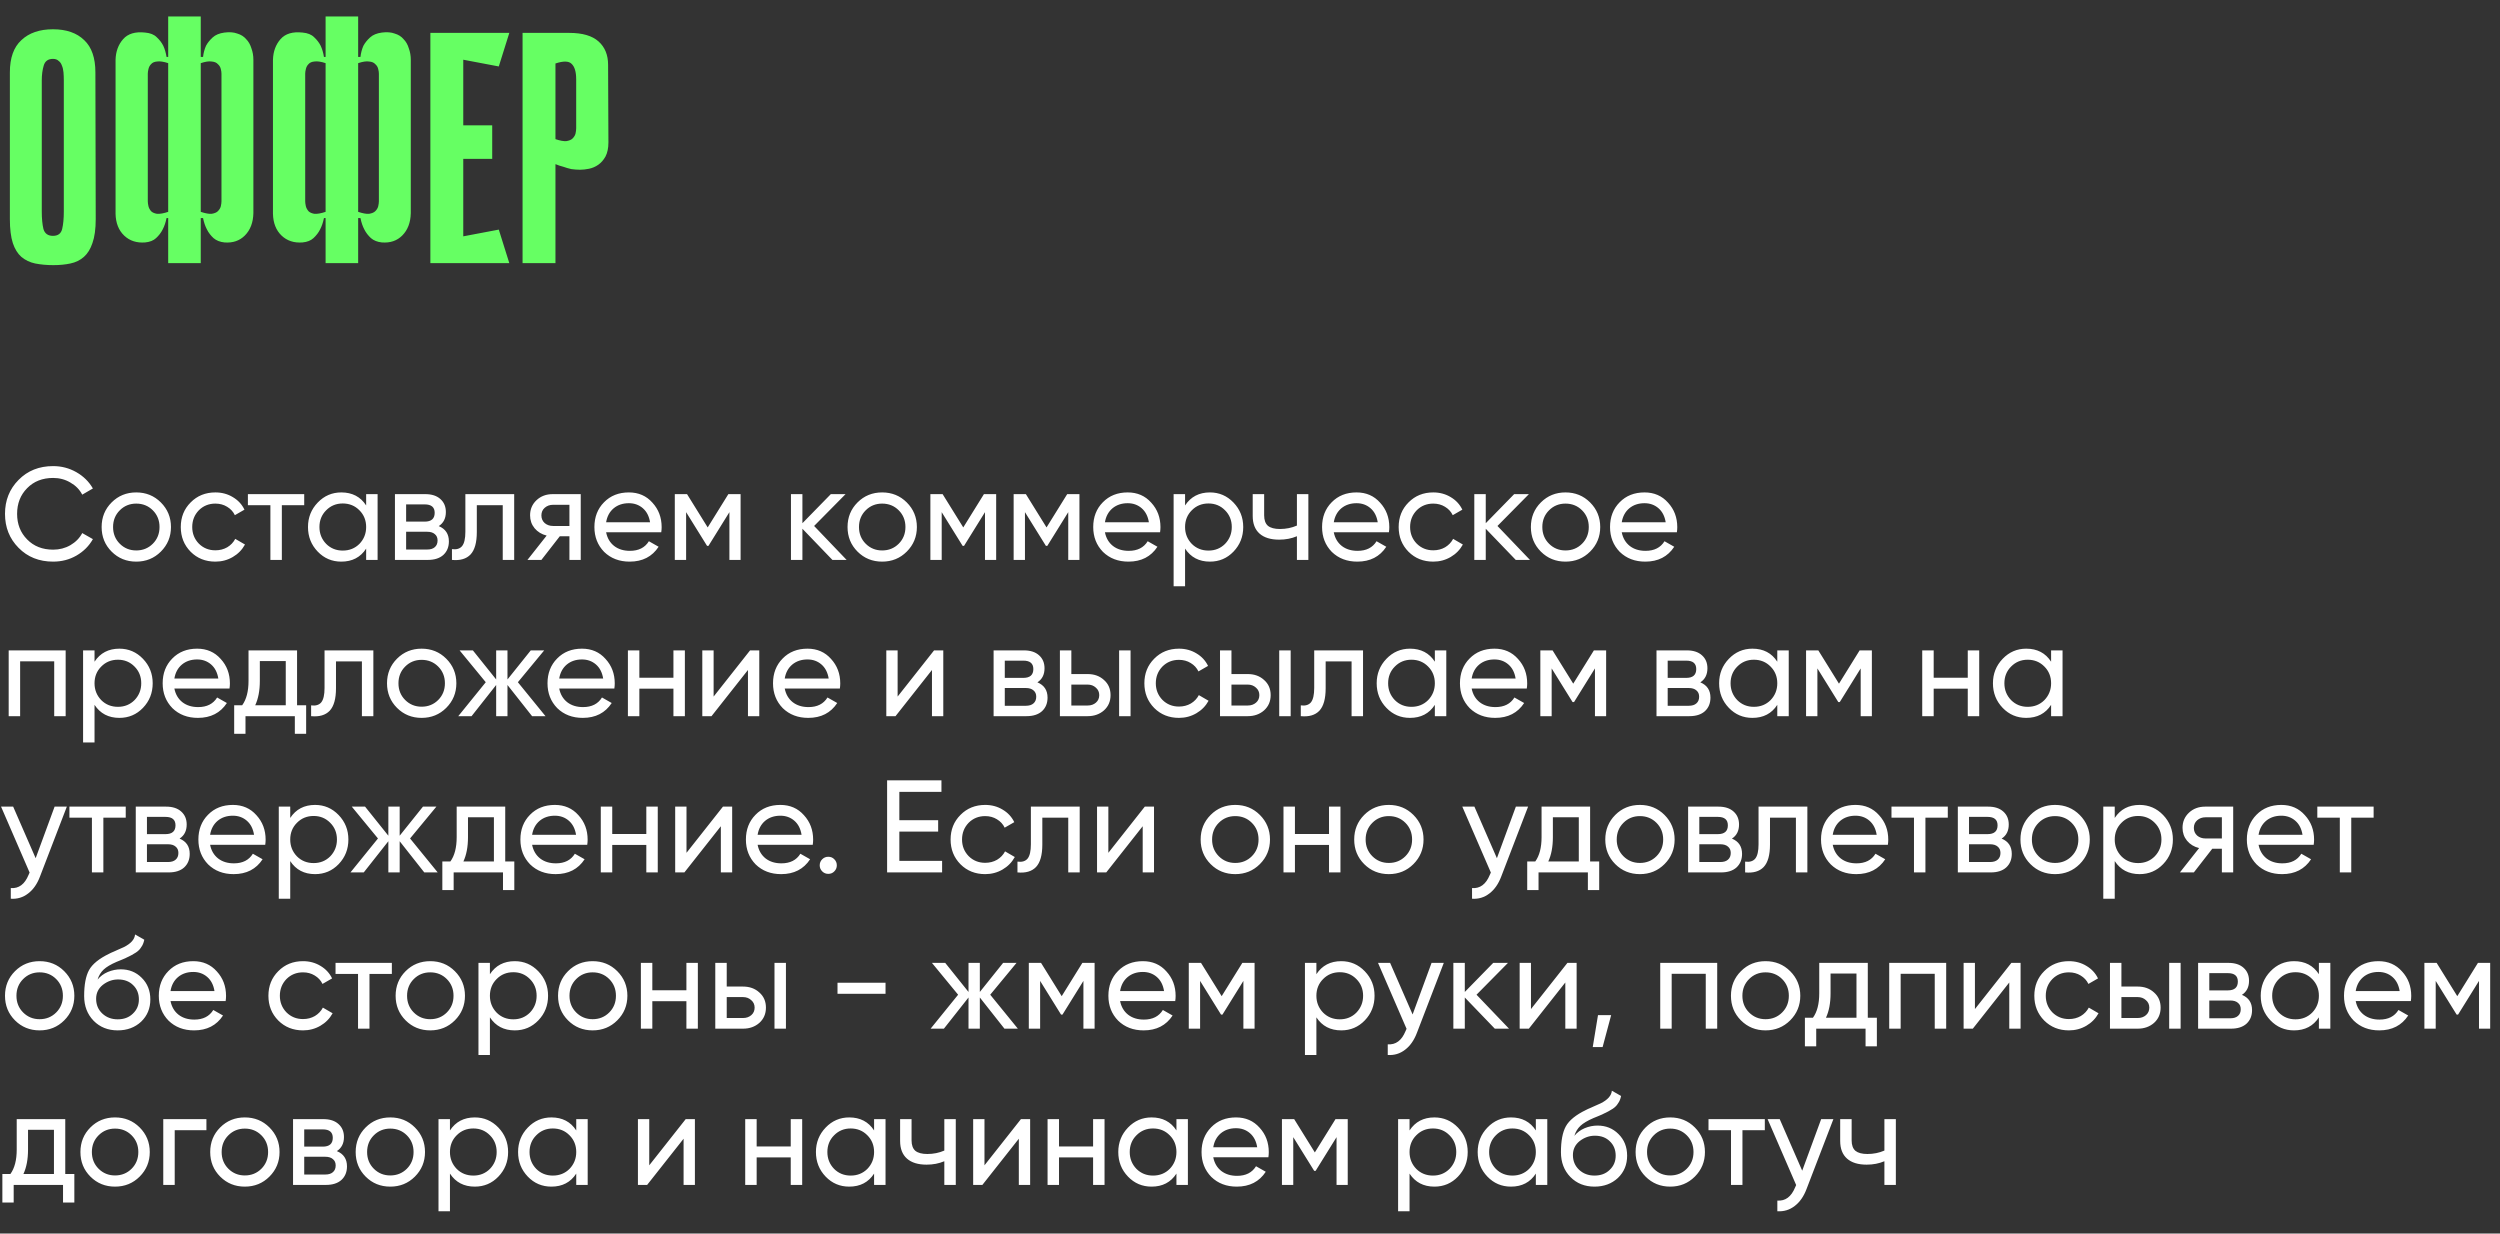
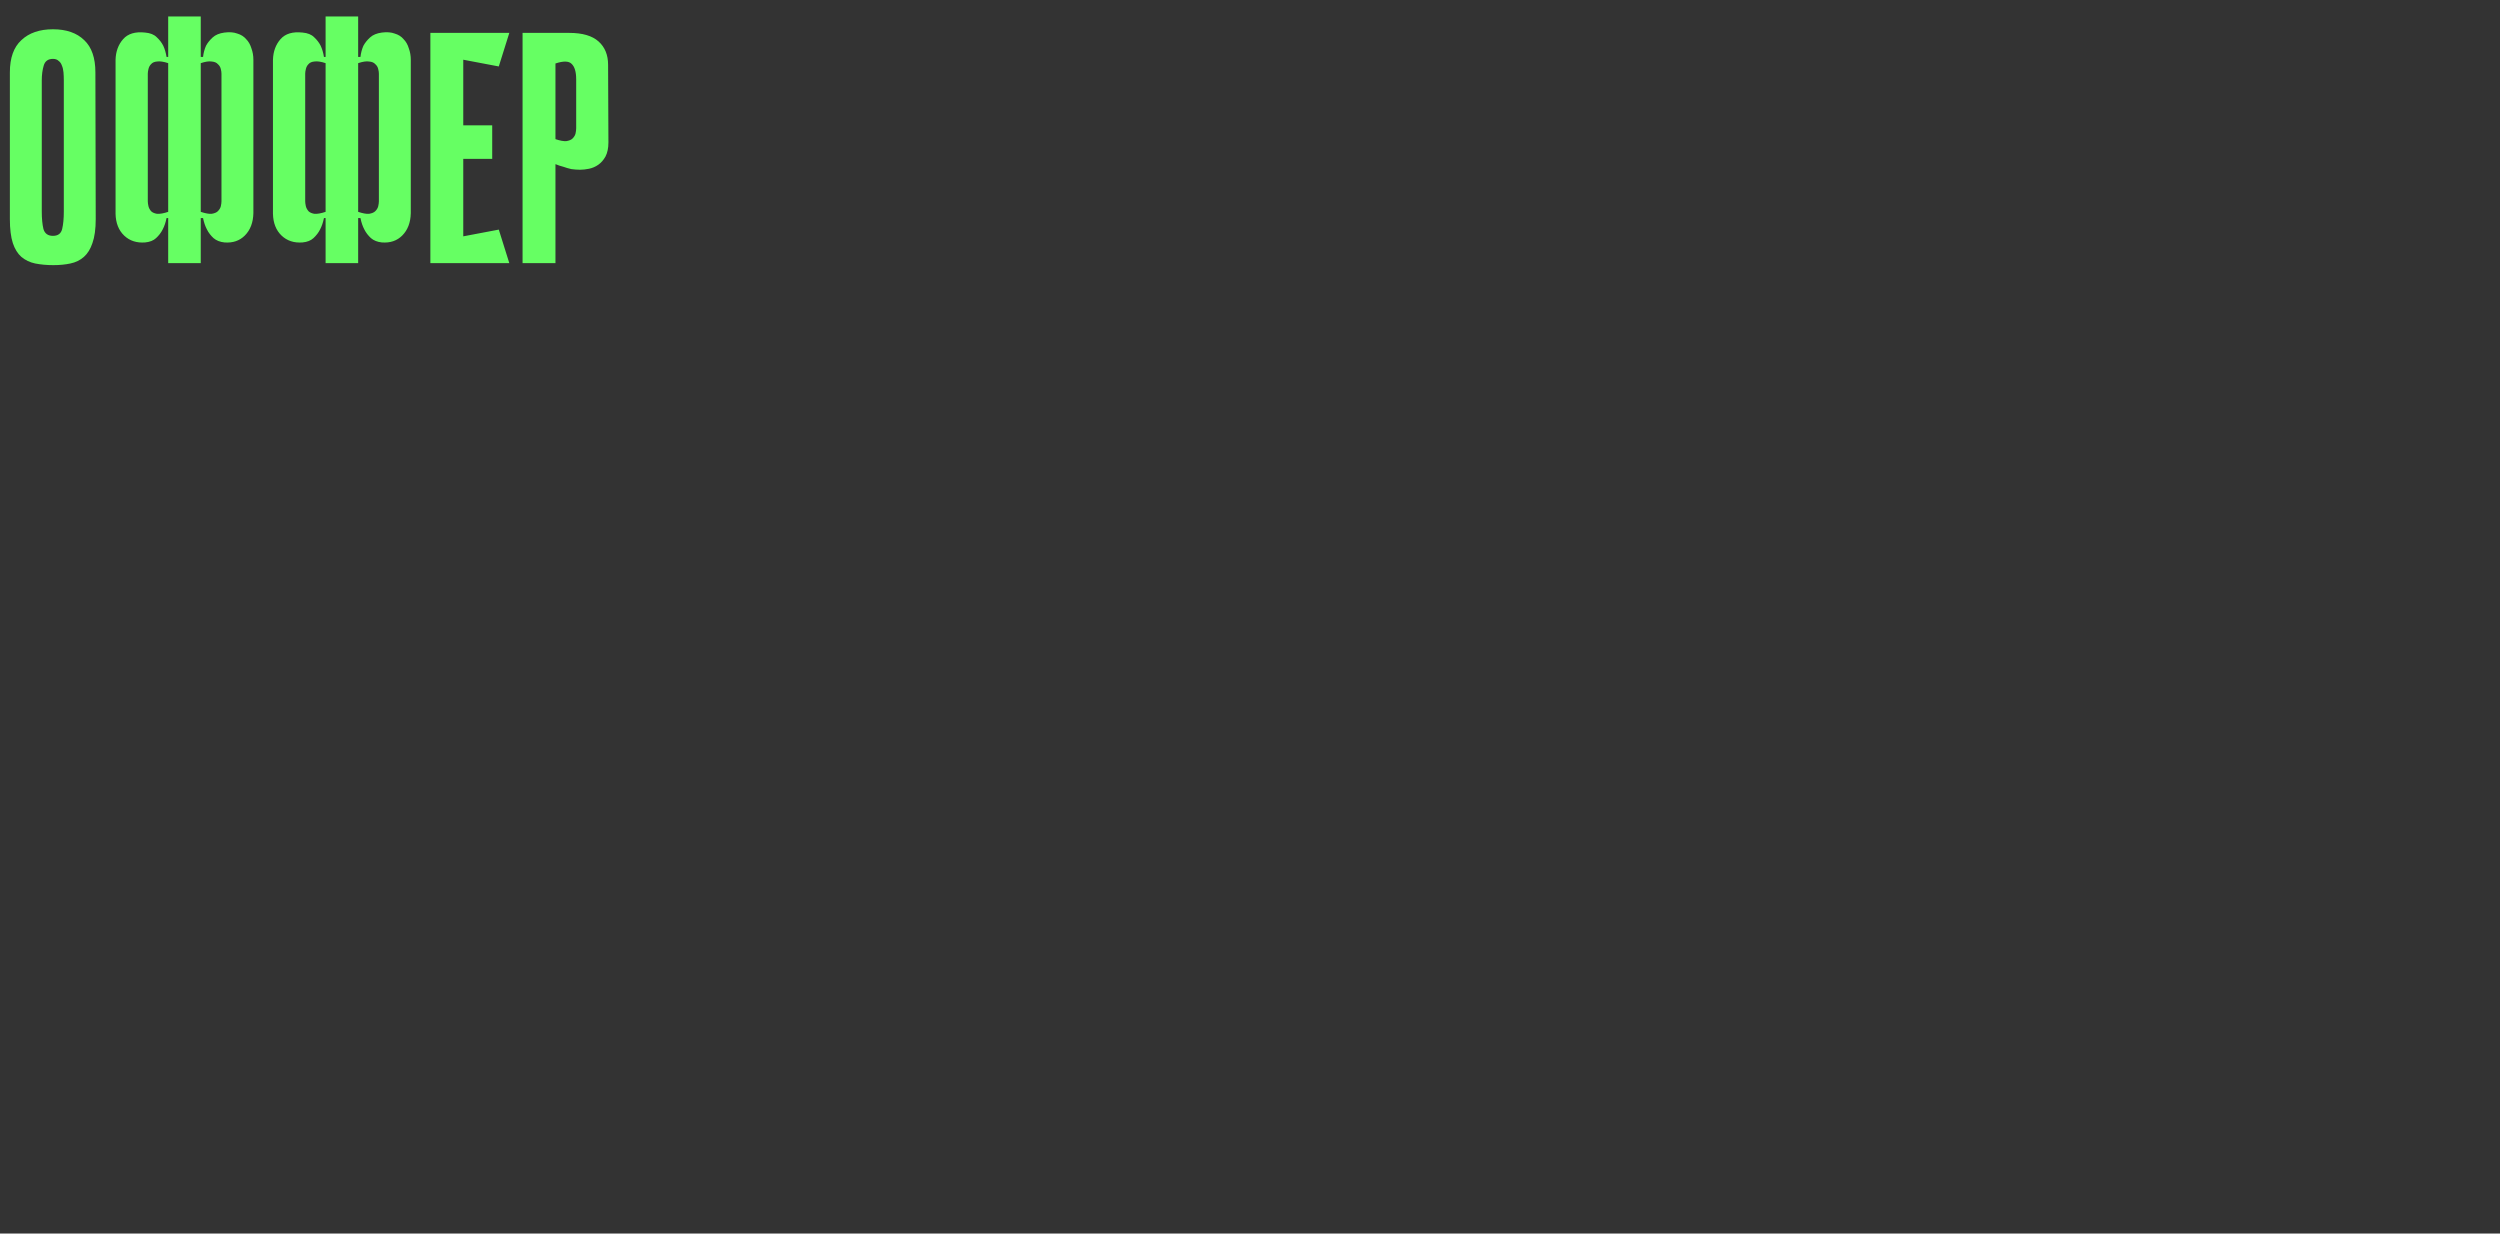
<svg xmlns="http://www.w3.org/2000/svg" width="304" height="150" viewBox="0 0 304 150" fill="none">
  <rect x="0" y="0" width="304" height="150" fill="#333333" stroke="none" />
  <path d="M11.64 26.64C11.64 27.84 11.507 28.813 11.24 29.56C11 30.28 10.653 30.84 10.2 31.24C9.747 31.64 9.2 31.907 8.56 32.04C7.947 32.173 7.253 32.24 6.48 32.24C5.68 32.24 4.947 32.173 4.28 32.04C3.64 31.907 3.08 31.64 2.6 31.24C2.147 30.84 1.8 30.28 1.56 29.56C1.32 28.813 1.2 27.84 1.2 26.64V8.8C1.2 7.04 1.667 5.733 2.6 4.88C3.533 4 4.813 3.56 6.44 3.56C8.067 3.56 9.333 4 10.24 4.88C11.147 5.733 11.6 7.04 11.6 8.8L11.64 26.64ZM6.44 7.16C5.853 7.16 5.48 7.427 5.32 7.96C5.16 8.493 5.08 9.093 5.08 9.76V25.72C5.08 26.573 5.147 27.28 5.28 27.84C5.44 28.4 5.827 28.68 6.44 28.68C7.053 28.68 7.427 28.4 7.56 27.84C7.693 27.28 7.76 26.573 7.76 25.72V9.76C7.76 9.44 7.747 9.12 7.72 8.8C7.693 8.48 7.627 8.2 7.52 7.96C7.44 7.72 7.307 7.533 7.12 7.4C6.96 7.24 6.733 7.16 6.44 7.16ZM26.932 8.96C26.932 8.8 26.905 8.613 26.852 8.4C26.798 8.16 26.678 7.96 26.492 7.8C26.332 7.613 26.078 7.507 25.732 7.48C25.412 7.427 24.972 7.493 24.412 7.68V25.76C24.972 25.947 25.412 26.027 25.732 26C26.078 25.947 26.332 25.84 26.492 25.68C26.678 25.493 26.798 25.293 26.852 25.08C26.905 24.84 26.932 24.64 26.932 24.48V8.96ZM20.452 7.68C19.892 7.493 19.438 7.427 19.092 7.48C18.772 7.507 18.532 7.613 18.372 7.8C18.212 7.96 18.105 8.16 18.052 8.4C17.998 8.613 17.972 8.8 17.972 8.96V24.48C17.972 24.64 17.998 24.84 18.052 25.08C18.105 25.293 18.212 25.493 18.372 25.68C18.532 25.84 18.772 25.947 19.092 26C19.438 26.027 19.892 25.947 20.452 25.76V7.68ZM27.292 3.96C27.905 3.88 28.425 3.92 28.852 4.08C29.305 4.213 29.665 4.44 29.932 4.76C30.225 5.053 30.438 5.427 30.572 5.88C30.732 6.307 30.812 6.773 30.812 7.28V25.92C30.785 27.067 30.438 27.973 29.772 28.64C29.132 29.28 28.305 29.56 27.292 29.48C26.758 29.427 26.318 29.253 25.972 28.96C25.625 28.64 25.358 28.293 25.172 27.92C24.958 27.52 24.798 27.053 24.692 26.52H24.412V32H20.452V26.52H20.252C20.145 27.053 19.985 27.52 19.772 27.92C19.585 28.293 19.318 28.64 18.972 28.96C18.652 29.253 18.212 29.427 17.652 29.48C16.612 29.56 15.758 29.28 15.092 28.64C14.425 28 14.078 27.12 14.052 26V7.28C14.078 6.267 14.385 5.427 14.972 4.76C15.558 4.093 16.452 3.827 17.652 3.96C18.265 4.013 18.732 4.2 19.052 4.52C19.398 4.84 19.665 5.187 19.852 5.56C20.038 5.96 20.172 6.413 20.252 6.92H20.452V2H24.412V6.92H24.692C24.745 6.44 24.865 5.987 25.052 5.56C25.238 5.213 25.505 4.88 25.852 4.56C26.198 4.24 26.678 4.04 27.292 3.96ZM46.072 8.96C46.072 8.8 46.045 8.613 45.992 8.4C45.939 8.16 45.819 7.96 45.632 7.8C45.472 7.613 45.219 7.507 44.872 7.48C44.552 7.427 44.112 7.493 43.552 7.68V25.76C44.112 25.947 44.552 26.027 44.872 26C45.219 25.947 45.472 25.84 45.632 25.68C45.819 25.493 45.939 25.293 45.992 25.08C46.045 24.84 46.072 24.64 46.072 24.48V8.96ZM39.592 7.68C39.032 7.493 38.579 7.427 38.232 7.48C37.912 7.507 37.672 7.613 37.512 7.8C37.352 7.96 37.245 8.16 37.192 8.4C37.139 8.613 37.112 8.8 37.112 8.96V24.48C37.112 24.64 37.139 24.84 37.192 25.08C37.245 25.293 37.352 25.493 37.512 25.68C37.672 25.84 37.912 25.947 38.232 26C38.579 26.027 39.032 25.947 39.592 25.76V7.68ZM46.432 3.96C47.045 3.88 47.566 3.92 47.992 4.08C48.446 4.213 48.806 4.44 49.072 4.76C49.365 5.053 49.579 5.427 49.712 5.88C49.872 6.307 49.952 6.773 49.952 7.28V25.92C49.925 27.067 49.579 27.973 48.912 28.64C48.272 29.28 47.446 29.56 46.432 29.48C45.899 29.427 45.459 29.253 45.112 28.96C44.766 28.64 44.499 28.293 44.312 27.92C44.099 27.52 43.939 27.053 43.832 26.52H43.552V32H39.592V26.52H39.392C39.285 27.053 39.126 27.52 38.912 27.92C38.725 28.293 38.459 28.64 38.112 28.96C37.792 29.253 37.352 29.427 36.792 29.48C35.752 29.56 34.899 29.28 34.232 28.64C33.566 28 33.219 27.12 33.192 26V7.28C33.219 6.267 33.526 5.427 34.112 4.76C34.699 4.093 35.592 3.827 36.792 3.96C37.406 4.013 37.872 4.2 38.192 4.52C38.539 4.84 38.806 5.187 38.992 5.56C39.179 5.96 39.312 6.413 39.392 6.92H39.592V2H43.552V6.92H43.832C43.886 6.44 44.005 5.987 44.192 5.56C44.379 5.213 44.645 4.88 44.992 4.56C45.339 4.24 45.819 4.04 46.432 3.96ZM52.333 4H56.333V32H52.333V4ZM60.653 8.08L53.053 6.64L52.733 4H61.933L60.653 8.08ZM59.853 19.32H53.413V15.24H59.853V19.32ZM52.733 32L53.053 29.36L60.653 27.92L61.933 32H52.733ZM67.544 19.96V32H63.544V4H69.224C70.824 4 72.01 4.347 72.784 5.04C73.557 5.733 73.944 6.68 73.944 7.88L73.984 17.32C73.984 18.013 73.864 18.587 73.624 19.04C73.384 19.467 73.09 19.8 72.744 20.04C72.397 20.28 72.024 20.44 71.624 20.52C71.224 20.6 70.864 20.64 70.544 20.64C70.197 20.64 69.837 20.613 69.464 20.56C69.117 20.48 68.797 20.387 68.504 20.28C68.184 20.2 67.864 20.093 67.544 19.96ZM67.544 7.72V16.92C68.104 17.107 68.544 17.187 68.864 17.16C69.21 17.107 69.464 17 69.624 16.84C69.81 16.653 69.93 16.453 69.984 16.24C70.037 16 70.064 15.787 70.064 15.6V9.64C70.064 8.733 69.877 8.107 69.504 7.76C69.157 7.413 68.504 7.4 67.544 7.72Z" fill="#66FF63" />
-   <path d="M6.464 68.294C4.757 68.294 3.355 67.734 2.256 66.614C1.157 65.505 0.608 64.129 0.608 62.486C0.608 60.843 1.157 59.467 2.256 58.358C3.355 57.238 4.757 56.678 6.464 56.678C7.477 56.678 8.416 56.923 9.28 57.414C10.144 57.905 10.816 58.566 11.296 59.398L10 60.15C9.68 59.531 9.2 59.041 8.56 58.678C7.931 58.305 7.232 58.118 6.464 58.118C5.163 58.118 4.107 58.534 3.296 59.366C2.485 60.187 2.08 61.227 2.08 62.486C2.08 63.734 2.485 64.769 3.296 65.59C4.107 66.422 5.163 66.838 6.464 66.838C7.232 66.838 7.931 66.657 8.56 66.294C9.2 65.921 9.68 65.43 10 64.822L11.296 65.558C10.827 66.39 10.16 67.057 9.296 67.558C8.443 68.049 7.499 68.294 6.464 68.294ZM19.558 67.078C18.747 67.889 17.75 68.294 16.566 68.294C15.382 68.294 14.385 67.889 13.574 67.078C12.763 66.267 12.358 65.27 12.358 64.086C12.358 62.902 12.763 61.905 13.574 61.094C14.385 60.283 15.382 59.878 16.566 59.878C17.75 59.878 18.747 60.283 19.558 61.094C20.379 61.915 20.79 62.913 20.79 64.086C20.79 65.259 20.379 66.257 19.558 67.078ZM16.566 66.934C17.366 66.934 18.038 66.662 18.582 66.118C19.126 65.574 19.398 64.897 19.398 64.086C19.398 63.275 19.126 62.598 18.582 62.054C18.038 61.51 17.366 61.238 16.566 61.238C15.777 61.238 15.11 61.51 14.566 62.054C14.022 62.598 13.75 63.275 13.75 64.086C13.75 64.897 14.022 65.574 14.566 66.118C15.11 66.662 15.777 66.934 16.566 66.934ZM26.191 68.294C24.986 68.294 23.983 67.894 23.183 67.094C22.383 66.283 21.983 65.281 21.983 64.086C21.983 62.891 22.383 61.894 23.183 61.094C23.983 60.283 24.986 59.878 26.191 59.878C26.98 59.878 27.69 60.07 28.319 60.454C28.948 60.827 29.418 61.334 29.727 61.974L28.559 62.646C28.356 62.219 28.042 61.878 27.615 61.622C27.199 61.366 26.724 61.238 26.191 61.238C25.391 61.238 24.719 61.51 24.175 62.054C23.642 62.609 23.375 63.286 23.375 64.086C23.375 64.875 23.642 65.547 24.175 66.102C24.719 66.646 25.391 66.918 26.191 66.918C26.724 66.918 27.204 66.795 27.631 66.55C28.058 66.294 28.383 65.953 28.607 65.526L29.791 66.214C29.439 66.854 28.943 67.361 28.303 67.734C27.663 68.107 26.959 68.294 26.191 68.294ZM30.144 60.086H36.992V61.43H34.272V68.086H32.88V61.43H30.144V60.086ZM44.524 61.462V60.086H45.916V68.086H44.524V66.71C43.841 67.766 42.833 68.294 41.5 68.294C40.369 68.294 39.414 67.889 38.636 67.078C37.846 66.257 37.452 65.259 37.452 64.086C37.452 62.923 37.846 61.931 38.636 61.11C39.425 60.289 40.38 59.878 41.5 59.878C42.833 59.878 43.841 60.406 44.524 61.462ZM41.676 66.95C42.486 66.95 43.164 66.678 43.708 66.134C44.252 65.569 44.524 64.886 44.524 64.086C44.524 63.275 44.252 62.598 43.708 62.054C43.164 61.499 42.486 61.222 41.676 61.222C40.876 61.222 40.204 61.499 39.66 62.054C39.116 62.598 38.844 63.275 38.844 64.086C38.844 64.886 39.116 65.569 39.66 66.134C40.204 66.678 40.876 66.95 41.676 66.95ZM53.353 63.974C54.174 64.315 54.585 64.934 54.585 65.83C54.585 66.513 54.361 67.062 53.913 67.478C53.465 67.883 52.835 68.086 52.025 68.086H48.025V60.086H51.705C52.494 60.086 53.107 60.283 53.545 60.678C53.993 61.073 54.217 61.601 54.217 62.262C54.217 63.03 53.929 63.601 53.353 63.974ZM51.641 61.334H49.385V63.43H51.641C52.451 63.43 52.857 63.073 52.857 62.358C52.857 61.675 52.451 61.334 51.641 61.334ZM49.385 66.822H51.945C52.35 66.822 52.659 66.726 52.873 66.534C53.097 66.342 53.209 66.07 53.209 65.718C53.209 65.387 53.097 65.131 52.873 64.95C52.659 64.758 52.35 64.662 51.945 64.662H49.385V66.822ZM56.589 60.086H62.525V68.086H61.133V61.43H57.981V64.694C57.981 65.974 57.725 66.886 57.213 67.43C56.701 67.963 55.949 68.182 54.957 68.086V66.774C55.511 66.849 55.922 66.726 56.189 66.406C56.456 66.075 56.589 65.494 56.589 64.662V60.086ZM67.21 60.086H70.618V68.086H69.242V65.206H68.074L65.834 68.086H64.138L66.474 65.126C65.866 64.977 65.376 64.678 65.002 64.23C64.639 63.782 64.458 63.259 64.458 62.662C64.458 61.926 64.719 61.313 65.242 60.822C65.765 60.331 66.421 60.086 67.21 60.086ZM67.258 63.958H69.242V61.382H67.258C66.853 61.382 66.511 61.505 66.234 61.75C65.968 61.985 65.834 62.294 65.834 62.678C65.834 63.051 65.968 63.361 66.234 63.606C66.511 63.841 66.853 63.958 67.258 63.958ZM80.408 64.726H73.704C73.843 65.43 74.168 65.985 74.68 66.39C75.192 66.785 75.832 66.982 76.6 66.982C77.656 66.982 78.424 66.593 78.904 65.814L80.088 66.486C79.299 67.691 78.125 68.294 76.568 68.294C75.309 68.294 74.275 67.899 73.464 67.11C72.674 66.299 72.28 65.291 72.28 64.086C72.28 62.87 72.669 61.867 73.448 61.078C74.227 60.278 75.234 59.878 76.472 59.878C77.645 59.878 78.6 60.294 79.336 61.126C80.082 61.937 80.456 62.929 80.456 64.102C80.456 64.305 80.44 64.513 80.408 64.726ZM76.472 61.19C75.736 61.19 75.117 61.398 74.616 61.814C74.125 62.23 73.821 62.795 73.704 63.51H79.048C78.93 62.774 78.637 62.203 78.168 61.798C77.698 61.393 77.133 61.19 76.472 61.19ZM88.568 60.086H90.056V68.086H88.696V62.278L86.152 66.374H85.976L83.432 62.278V68.086H82.056V60.086H83.544L86.056 64.134L88.568 60.086ZM98.997 63.958L102.949 68.086H101.221L97.573 64.294V68.086H96.181V60.086H97.573V63.622L101.029 60.086H102.821L98.997 63.958ZM110.261 67.078C109.45 67.889 108.453 68.294 107.269 68.294C106.085 68.294 105.088 67.889 104.277 67.078C103.466 66.267 103.061 65.27 103.061 64.086C103.061 62.902 103.466 61.905 104.277 61.094C105.088 60.283 106.085 59.878 107.269 59.878C108.453 59.878 109.45 60.283 110.261 61.094C111.082 61.915 111.493 62.913 111.493 64.086C111.493 65.259 111.082 66.257 110.261 67.078ZM107.269 66.934C108.069 66.934 108.741 66.662 109.285 66.118C109.829 65.574 110.101 64.897 110.101 64.086C110.101 63.275 109.829 62.598 109.285 62.054C108.741 61.51 108.069 61.238 107.269 61.238C106.48 61.238 105.813 61.51 105.269 62.054C104.725 62.598 104.453 63.275 104.453 64.086C104.453 64.897 104.725 65.574 105.269 66.118C105.813 66.662 106.48 66.934 107.269 66.934ZM119.646 60.086H121.134V68.086H119.774V62.278L117.23 66.374H117.054L114.51 62.278V68.086H113.134V60.086H114.622L117.134 64.134L119.646 60.086ZM129.771 60.086H131.259V68.086H129.899V62.278L127.355 66.374H127.179L124.635 62.278V68.086H123.259V60.086H124.747L127.259 64.134L129.771 60.086ZM141.064 64.726H134.36C134.499 65.43 134.824 65.985 135.336 66.39C135.848 66.785 136.488 66.982 137.256 66.982C138.312 66.982 139.08 66.593 139.56 65.814L140.744 66.486C139.955 67.691 138.781 68.294 137.224 68.294C135.965 68.294 134.931 67.899 134.12 67.11C133.331 66.299 132.936 65.291 132.936 64.086C132.936 62.87 133.325 61.867 134.104 61.078C134.883 60.278 135.891 59.878 137.128 59.878C138.301 59.878 139.256 60.294 139.992 61.126C140.739 61.937 141.112 62.929 141.112 64.102C141.112 64.305 141.096 64.513 141.064 64.726ZM137.128 61.19C136.392 61.19 135.773 61.398 135.272 61.814C134.781 62.23 134.477 62.795 134.36 63.51H139.704C139.587 62.774 139.293 62.203 138.824 61.798C138.355 61.393 137.789 61.19 137.128 61.19ZM147.128 59.878C148.248 59.878 149.203 60.289 149.992 61.11C150.782 61.931 151.176 62.923 151.176 64.086C151.176 65.259 150.782 66.257 149.992 67.078C149.214 67.889 148.259 68.294 147.128 68.294C145.806 68.294 144.798 67.766 144.104 66.71V71.286H142.712V60.086H144.104V61.462C144.798 60.406 145.806 59.878 147.128 59.878ZM146.952 66.95C147.752 66.95 148.424 66.678 148.968 66.134C149.512 65.569 149.784 64.886 149.784 64.086C149.784 63.275 149.512 62.598 148.968 62.054C148.424 61.499 147.752 61.222 146.952 61.222C146.142 61.222 145.464 61.499 144.92 62.054C144.376 62.598 144.104 63.275 144.104 64.086C144.104 64.886 144.376 65.569 144.92 66.134C145.464 66.678 146.142 66.95 146.952 66.95ZM157.705 63.91V60.086H159.097V68.086H157.705V65.206C157.055 65.483 156.335 65.622 155.545 65.622C154.511 65.622 153.716 65.377 153.161 64.886C152.607 64.395 152.329 63.681 152.329 62.742V60.086H153.721V62.662C153.721 63.249 153.876 63.675 154.185 63.942C154.505 64.198 154.991 64.326 155.641 64.326C156.377 64.326 157.065 64.187 157.705 63.91ZM168.892 64.726H162.188C162.327 65.43 162.652 65.985 163.164 66.39C163.676 66.785 164.316 66.982 165.084 66.982C166.14 66.982 166.908 66.593 167.388 65.814L168.572 66.486C167.783 67.691 166.61 68.294 165.052 68.294C163.794 68.294 162.759 67.899 161.948 67.11C161.159 66.299 160.764 65.291 160.764 64.086C160.764 62.87 161.154 61.867 161.932 61.078C162.711 60.278 163.719 59.878 164.956 59.878C166.13 59.878 167.084 60.294 167.82 61.126C168.567 61.937 168.94 62.929 168.94 64.102C168.94 64.305 168.924 64.513 168.892 64.726ZM164.956 61.19C164.22 61.19 163.602 61.398 163.1 61.814C162.61 62.23 162.306 62.795 162.188 63.51H167.532C167.415 62.774 167.122 62.203 166.652 61.798C166.183 61.393 165.618 61.19 164.956 61.19ZM174.285 68.294C173.079 68.294 172.077 67.894 171.277 67.094C170.477 66.283 170.077 65.281 170.077 64.086C170.077 62.891 170.477 61.894 171.277 61.094C172.077 60.283 173.079 59.878 174.285 59.878C175.074 59.878 175.783 60.07 176.413 60.454C177.042 60.827 177.511 61.334 177.821 61.974L176.653 62.646C176.45 62.219 176.135 61.878 175.709 61.622C175.293 61.366 174.818 61.238 174.285 61.238C173.485 61.238 172.813 61.51 172.269 62.054C171.735 62.609 171.469 63.286 171.469 64.086C171.469 64.875 171.735 65.547 172.269 66.102C172.813 66.646 173.485 66.918 174.285 66.918C174.818 66.918 175.298 66.795 175.725 66.55C176.151 66.294 176.477 65.953 176.701 65.526L177.885 66.214C177.533 66.854 177.037 67.361 176.397 67.734C175.757 68.107 175.053 68.294 174.285 68.294ZM182.091 63.958L186.043 68.086H184.315L180.667 64.294V68.086H179.275V60.086H180.667V63.622L184.123 60.086H185.915L182.091 63.958ZM193.355 67.078C192.544 67.889 191.547 68.294 190.363 68.294C189.179 68.294 188.182 67.889 187.371 67.078C186.56 66.267 186.155 65.27 186.155 64.086C186.155 62.902 186.56 61.905 187.371 61.094C188.182 60.283 189.179 59.878 190.363 59.878C191.547 59.878 192.544 60.283 193.355 61.094C194.176 61.915 194.587 62.913 194.587 64.086C194.587 65.259 194.176 66.257 193.355 67.078ZM190.363 66.934C191.163 66.934 191.835 66.662 192.379 66.118C192.923 65.574 193.195 64.897 193.195 64.086C193.195 63.275 192.923 62.598 192.379 62.054C191.835 61.51 191.163 61.238 190.363 61.238C189.574 61.238 188.907 61.51 188.363 62.054C187.819 62.598 187.547 63.275 187.547 64.086C187.547 64.897 187.819 65.574 188.363 66.118C188.907 66.662 189.574 66.934 190.363 66.934ZM203.908 64.726H197.204C197.343 65.43 197.668 65.985 198.18 66.39C198.692 66.785 199.332 66.982 200.1 66.982C201.156 66.982 201.924 66.593 202.404 65.814L203.588 66.486C202.799 67.691 201.625 68.294 200.068 68.294C198.809 68.294 197.775 67.899 196.964 67.11C196.175 66.299 195.78 65.291 195.78 64.086C195.78 62.87 196.169 61.867 196.948 61.078C197.727 60.278 198.735 59.878 199.972 59.878C201.145 59.878 202.1 60.294 202.836 61.126C203.583 61.937 203.956 62.929 203.956 64.102C203.956 64.305 203.94 64.513 203.908 64.726ZM199.972 61.19C199.236 61.19 198.617 61.398 198.116 61.814C197.625 62.23 197.321 62.795 197.204 63.51H202.548C202.431 62.774 202.137 62.203 201.668 61.798C201.199 61.393 200.633 61.19 199.972 61.19ZM1.056 79.086H7.984V87.086H6.592V80.414H2.448V87.086H1.056V79.086ZM14.519 78.878C15.639 78.878 16.593 79.289 17.383 80.11C18.172 80.931 18.567 81.923 18.567 83.086C18.567 84.259 18.172 85.257 17.383 86.078C16.604 86.889 15.649 87.294 14.519 87.294C13.196 87.294 12.188 86.766 11.495 85.71V90.286H10.103V79.086H11.495V80.462C12.188 79.406 13.196 78.878 14.519 78.878ZM14.343 85.95C15.143 85.95 15.815 85.678 16.359 85.134C16.903 84.569 17.175 83.886 17.175 83.086C17.175 82.275 16.903 81.598 16.359 81.054C15.815 80.499 15.143 80.222 14.343 80.222C13.532 80.222 12.855 80.499 12.311 81.054C11.767 81.598 11.495 82.275 11.495 83.086C11.495 83.886 11.767 84.569 12.311 85.134C12.855 85.678 13.532 85.95 14.343 85.95ZM27.908 83.726H21.204C21.343 84.43 21.668 84.985 22.18 85.39C22.692 85.785 23.332 85.982 24.1 85.982C25.156 85.982 25.924 85.593 26.404 84.814L27.588 85.486C26.799 86.691 25.625 87.294 24.068 87.294C22.809 87.294 21.774 86.899 20.964 86.11C20.174 85.299 19.78 84.291 19.78 83.086C19.78 81.87 20.169 80.867 20.948 80.078C21.727 79.278 22.735 78.878 23.972 78.878C25.145 78.878 26.1 79.294 26.836 80.126C27.582 80.937 27.956 81.929 27.956 83.102C27.956 83.305 27.94 83.513 27.908 83.726ZM23.972 80.19C23.236 80.19 22.617 80.398 22.116 80.814C21.625 81.23 21.321 81.795 21.204 82.51H26.548C26.43 81.774 26.137 81.203 25.668 80.798C25.198 80.393 24.633 80.19 23.972 80.19ZM36.123 79.086V85.758H37.227V89.23H35.852V87.086H29.852V89.23H28.476V85.758H29.451C29.963 85.054 30.22 84.067 30.22 82.798V79.086H36.123ZM31.035 85.758H34.748V80.382H31.596V82.798C31.596 83.971 31.409 84.958 31.035 85.758ZM39.464 79.086H45.4V87.086H44.008V80.43H40.856V83.694C40.856 84.974 40.6 85.886 40.088 86.43C39.576 86.963 38.824 87.182 37.832 87.086V85.774C38.386 85.849 38.797 85.726 39.064 85.406C39.331 85.075 39.464 84.494 39.464 83.662V79.086ZM54.261 86.078C53.45 86.889 52.453 87.294 51.269 87.294C50.085 87.294 49.088 86.889 48.277 86.078C47.467 85.267 47.061 84.27 47.061 83.086C47.061 81.902 47.467 80.905 48.277 80.094C49.088 79.283 50.085 78.878 51.269 78.878C52.453 78.878 53.45 79.283 54.261 80.094C55.083 80.915 55.493 81.913 55.493 83.086C55.493 84.259 55.083 85.257 54.261 86.078ZM51.269 85.934C52.069 85.934 52.741 85.662 53.285 85.118C53.829 84.574 54.101 83.897 54.101 83.086C54.101 82.275 53.829 81.598 53.285 81.054C52.741 80.51 52.069 80.238 51.269 80.238C50.48 80.238 49.813 80.51 49.269 81.054C48.725 81.598 48.453 82.275 48.453 83.086C48.453 83.897 48.725 84.574 49.269 85.118C49.813 85.662 50.48 85.934 51.269 85.934ZM62.974 82.958L66.334 87.086H64.701L61.709 83.294V87.086H60.334V83.294L57.342 87.086H55.725L59.069 82.958L55.886 79.086H57.502L60.334 82.622V79.086H61.709V82.622L64.541 79.086H66.174L62.974 82.958ZM74.705 83.726H68.001C68.139 84.43 68.465 84.985 68.977 85.39C69.489 85.785 70.129 85.982 70.897 85.982C71.953 85.982 72.721 85.593 73.201 84.814L74.385 85.486C73.595 86.691 72.422 87.294 70.865 87.294C69.606 87.294 68.571 86.899 67.761 86.11C66.971 85.299 66.577 84.291 66.577 83.086C66.577 81.87 66.966 80.867 67.745 80.078C68.523 79.278 69.531 78.878 70.769 78.878C71.942 78.878 72.897 79.294 73.633 80.126C74.379 80.937 74.753 81.929 74.753 83.102C74.753 83.305 74.737 83.513 74.705 83.726ZM70.769 80.19C70.033 80.19 69.414 80.398 68.913 80.814C68.422 81.23 68.118 81.795 68.001 82.51H73.345C73.227 81.774 72.934 81.203 72.465 80.798C71.995 80.393 71.43 80.19 70.769 80.19ZM81.889 82.414V79.086H83.281V87.086H81.889V83.742H77.745V87.086H76.353V79.086H77.745V82.414H81.889ZM86.776 84.702L91.208 79.086H92.328V87.086H90.952V81.47L86.52 87.086H85.4V79.086H86.776V84.702ZM102.127 83.726H95.423C95.561 84.43 95.887 84.985 96.399 85.39C96.911 85.785 97.551 85.982 98.319 85.982C99.375 85.982 100.143 85.593 100.623 84.814L101.807 85.486C101.017 86.691 99.844 87.294 98.287 87.294C97.028 87.294 95.993 86.899 95.183 86.11C94.393 85.299 93.999 84.291 93.999 83.086C93.999 81.87 94.388 80.867 95.167 80.078C95.945 79.278 96.953 78.878 98.191 78.878C99.364 78.878 100.319 79.294 101.055 80.126C101.801 80.937 102.175 81.929 102.175 83.102C102.175 83.305 102.159 83.513 102.127 83.726ZM98.191 80.19C97.455 80.19 96.836 80.398 96.335 80.814C95.844 81.23 95.54 81.795 95.423 82.51H100.767C100.649 81.774 100.356 81.203 99.887 80.798C99.417 80.393 98.852 80.19 98.191 80.19ZM109.151 84.702L113.583 79.086H114.703V87.086H113.327V81.47L108.895 87.086H107.775V79.086H109.151V84.702ZM126.15 82.974C126.971 83.315 127.382 83.934 127.382 84.83C127.382 85.513 127.158 86.062 126.71 86.478C126.262 86.883 125.632 87.086 124.822 87.086H120.822V79.086H124.502C125.291 79.086 125.904 79.283 126.342 79.678C126.79 80.073 127.014 80.601 127.014 81.262C127.014 82.03 126.726 82.601 126.15 82.974ZM124.438 80.334H122.182V82.43H124.438C125.248 82.43 125.654 82.073 125.654 81.358C125.654 80.675 125.248 80.334 124.438 80.334ZM122.182 85.822H124.742C125.147 85.822 125.456 85.726 125.67 85.534C125.894 85.342 126.006 85.07 126.006 84.718C126.006 84.387 125.894 84.131 125.67 83.95C125.456 83.758 125.147 83.662 124.742 83.662H122.182V85.822ZM130.276 81.966H132.26C133.06 81.966 133.721 82.206 134.244 82.686C134.777 83.155 135.044 83.769 135.044 84.526C135.044 85.283 134.777 85.902 134.244 86.382C133.711 86.851 133.049 87.086 132.26 87.086H128.884V79.086H130.276V81.966ZM136.084 87.086V79.086H137.476V87.086H136.084ZM130.276 85.79H132.26C132.665 85.79 133.001 85.673 133.268 85.438C133.535 85.203 133.668 84.899 133.668 84.526C133.668 84.153 133.529 83.849 133.252 83.614C132.985 83.369 132.655 83.246 132.26 83.246H130.276V85.79ZM143.363 87.294C142.158 87.294 141.155 86.894 140.355 86.094C139.555 85.283 139.155 84.281 139.155 83.086C139.155 81.891 139.555 80.894 140.355 80.094C141.155 79.283 142.158 78.878 143.363 78.878C144.152 78.878 144.862 79.07 145.491 79.454C146.12 79.827 146.59 80.334 146.899 80.974L145.731 81.646C145.528 81.219 145.214 80.878 144.787 80.622C144.371 80.366 143.896 80.238 143.363 80.238C142.563 80.238 141.891 80.51 141.347 81.054C140.814 81.609 140.547 82.286 140.547 83.086C140.547 83.875 140.814 84.547 141.347 85.102C141.891 85.646 142.563 85.918 143.363 85.918C143.896 85.918 144.376 85.795 144.803 85.55C145.23 85.294 145.555 84.953 145.779 84.526L146.963 85.214C146.611 85.854 146.115 86.361 145.475 86.734C144.835 87.107 144.131 87.294 143.363 87.294ZM149.745 81.966H151.729C152.529 81.966 153.19 82.206 153.713 82.686C154.246 83.155 154.513 83.769 154.513 84.526C154.513 85.283 154.246 85.902 153.713 86.382C153.18 86.851 152.518 87.086 151.729 87.086H148.353V79.086H149.745V81.966ZM155.553 87.086V79.086H156.945V87.086H155.553ZM149.745 85.79H151.729C152.134 85.79 152.47 85.673 152.737 85.438C153.004 85.203 153.137 84.899 153.137 84.526C153.137 84.153 152.998 83.849 152.721 83.614C152.454 83.369 152.124 83.246 151.729 83.246H149.745V85.79ZM159.808 79.086H165.744V87.086H164.352V80.43H161.2V83.694C161.2 84.974 160.944 85.886 160.432 86.43C159.92 86.963 159.168 87.182 158.176 87.086V85.774C158.73 85.849 159.141 85.726 159.408 85.406C159.674 85.075 159.808 84.494 159.808 83.662V79.086ZM174.477 80.462V79.086H175.869V87.086H174.477V85.71C173.794 86.766 172.786 87.294 171.453 87.294C170.322 87.294 169.368 86.889 168.589 86.078C167.8 85.257 167.405 84.259 167.405 83.086C167.405 81.923 167.8 80.931 168.589 80.11C169.378 79.289 170.333 78.878 171.453 78.878C172.786 78.878 173.794 79.406 174.477 80.462ZM171.629 85.95C172.44 85.95 173.117 85.678 173.661 85.134C174.205 84.569 174.477 83.886 174.477 83.086C174.477 82.275 174.205 81.598 173.661 81.054C173.117 80.499 172.44 80.222 171.629 80.222C170.829 80.222 170.157 80.499 169.613 81.054C169.069 81.598 168.797 82.275 168.797 83.086C168.797 83.886 169.069 84.569 169.613 85.134C170.157 85.678 170.829 85.95 171.629 85.95ZM185.658 83.726H178.954C179.093 84.43 179.418 84.985 179.93 85.39C180.442 85.785 181.082 85.982 181.85 85.982C182.906 85.982 183.674 85.593 184.154 84.814L185.338 85.486C184.549 86.691 183.375 87.294 181.818 87.294C180.559 87.294 179.525 86.899 178.714 86.11C177.925 85.299 177.53 84.291 177.53 83.086C177.53 81.87 177.919 80.867 178.698 80.078C179.477 79.278 180.485 78.878 181.722 78.878C182.895 78.878 183.85 79.294 184.586 80.126C185.333 80.937 185.706 81.929 185.706 83.102C185.706 83.305 185.69 83.513 185.658 83.726ZM181.722 80.19C180.986 80.19 180.367 80.398 179.866 80.814C179.375 81.23 179.071 81.795 178.954 82.51H184.298C184.181 81.774 183.887 81.203 183.418 80.798C182.949 80.393 182.383 80.19 181.722 80.19ZM193.818 79.086H195.306V87.086H193.946V81.278L191.402 85.374H191.226L188.682 81.278V87.086H187.306V79.086H188.794L191.306 83.134L193.818 79.086ZM206.759 82.974C207.58 83.315 207.991 83.934 207.991 84.83C207.991 85.513 207.767 86.062 207.319 86.478C206.871 86.883 206.242 87.086 205.431 87.086H201.431V79.086H205.111C205.9 79.086 206.514 79.283 206.951 79.678C207.399 80.073 207.623 80.601 207.623 81.262C207.623 82.03 207.335 82.601 206.759 82.974ZM205.047 80.334H202.791V82.43H205.047C205.858 82.43 206.263 82.073 206.263 81.358C206.263 80.675 205.858 80.334 205.047 80.334ZM202.791 85.822H205.351C205.756 85.822 206.066 85.726 206.279 85.534C206.503 85.342 206.615 85.07 206.615 84.718C206.615 84.387 206.503 84.131 206.279 83.95C206.066 83.758 205.756 83.662 205.351 83.662H202.791V85.822ZM216.118 80.462V79.086H217.51V87.086H216.118V85.71C215.435 86.766 214.427 87.294 213.094 87.294C211.963 87.294 211.008 86.889 210.23 86.078C209.44 85.257 209.046 84.259 209.046 83.086C209.046 81.923 209.44 80.931 210.23 80.11C211.019 79.289 211.974 78.878 213.094 78.878C214.427 78.878 215.435 79.406 216.118 80.462ZM213.27 85.95C214.08 85.95 214.758 85.678 215.302 85.134C215.846 84.569 216.118 83.886 216.118 83.086C216.118 82.275 215.846 81.598 215.302 81.054C214.758 80.499 214.08 80.222 213.27 80.222C212.47 80.222 211.798 80.499 211.254 81.054C210.71 81.598 210.438 82.275 210.438 83.086C210.438 83.886 210.71 84.569 211.254 85.134C211.798 85.678 212.47 85.95 213.27 85.95ZM226.131 79.086H227.619V87.086H226.259V81.278L223.715 85.374H223.539L220.995 81.278V87.086H219.618V79.086H221.107L223.619 83.134L226.131 79.086ZM239.28 82.414V79.086H240.672V87.086H239.28V83.742H235.136V87.086H233.743V79.086H235.136V82.414H239.28ZM249.414 80.462V79.086H250.806V87.086H249.414V85.71C248.732 86.766 247.724 87.294 246.39 87.294C245.26 87.294 244.305 86.889 243.526 86.078C242.737 85.257 242.342 84.259 242.342 83.086C242.342 81.923 242.737 80.931 243.526 80.11C244.316 79.289 245.27 78.878 246.39 78.878C247.724 78.878 248.732 79.406 249.414 80.462ZM246.566 85.95C247.377 85.95 248.054 85.678 248.598 85.134C249.142 84.569 249.414 83.886 249.414 83.086C249.414 82.275 249.142 81.598 248.598 81.054C248.054 80.499 247.377 80.222 246.566 80.222C245.766 80.222 245.094 80.499 244.55 81.054C244.006 81.598 243.734 82.275 243.734 83.086C243.734 83.886 244.006 84.569 244.55 85.134C245.094 85.678 245.766 85.95 246.566 85.95ZM4.336 104.358L6.64 98.086H8.128L4.864 106.582C4.523 107.489 4.043 108.177 3.424 108.646C2.805 109.126 2.101 109.339 1.312 109.286V107.99C2.283 108.065 3.003 107.531 3.472 106.39L3.6 106.102L0.128 98.086H1.6L4.336 104.358ZM8.441 98.086H15.289V99.43H12.569V106.086H11.177V99.43H8.441V98.086ZM21.837 101.974C22.659 102.315 23.069 102.934 23.069 103.83C23.069 104.513 22.845 105.062 22.397 105.478C21.949 105.883 21.32 106.086 20.509 106.086H16.509V98.086H20.189C20.979 98.086 21.592 98.283 22.029 98.678C22.477 99.073 22.701 99.601 22.701 100.262C22.701 101.03 22.413 101.601 21.837 101.974ZM20.125 99.334H17.869V101.43H20.125C20.936 101.43 21.341 101.073 21.341 100.358C21.341 99.675 20.936 99.334 20.125 99.334ZM17.869 104.822H20.429C20.834 104.822 21.144 104.726 21.357 104.534C21.581 104.342 21.693 104.07 21.693 103.718C21.693 103.387 21.581 103.131 21.357 102.95C21.144 102.758 20.834 102.662 20.429 102.662H17.869V104.822ZM32.252 102.726H25.548C25.686 103.43 26.012 103.985 26.524 104.39C27.036 104.785 27.676 104.982 28.444 104.982C29.5 104.982 30.268 104.593 30.748 103.814L31.932 104.486C31.142 105.691 29.969 106.294 28.412 106.294C27.153 106.294 26.118 105.899 25.308 105.11C24.518 104.299 24.124 103.291 24.124 102.086C24.124 100.87 24.513 99.867 25.292 99.078C26.07 98.278 27.078 97.878 28.316 97.878C29.489 97.878 30.444 98.294 31.18 99.126C31.926 99.937 32.3 100.929 32.3 102.102C32.3 102.305 32.284 102.513 32.252 102.726ZM28.316 99.19C27.58 99.19 26.961 99.398 26.46 99.814C25.969 100.23 25.665 100.795 25.548 101.51H30.892C30.774 100.774 30.481 100.203 30.012 99.798C29.542 99.393 28.977 99.19 28.316 99.19ZM38.316 97.878C39.436 97.878 40.39 98.289 41.18 99.11C41.969 99.931 42.364 100.923 42.364 102.086C42.364 103.259 41.969 104.257 41.18 105.078C40.401 105.889 39.446 106.294 38.316 106.294C36.993 106.294 35.985 105.766 35.292 104.71V109.286H33.9V98.086H35.292V99.462C35.985 98.406 36.993 97.878 38.316 97.878ZM38.14 104.95C38.94 104.95 39.612 104.678 40.156 104.134C40.7 103.569 40.972 102.886 40.972 102.086C40.972 101.275 40.7 100.598 40.156 100.054C39.612 99.499 38.94 99.222 38.14 99.222C37.329 99.222 36.652 99.499 36.108 100.054C35.564 100.598 35.292 101.275 35.292 102.086C35.292 102.886 35.564 103.569 36.108 104.134C36.652 104.678 37.329 104.95 38.14 104.95ZM49.864 101.958L53.224 106.086H51.592L48.6 102.294V106.086H47.224V102.294L44.232 106.086H42.616L45.96 101.958L42.776 98.086H44.392L47.224 101.622V98.086H48.6V101.622L51.432 98.086H53.064L49.864 101.958ZM61.436 98.086V104.758H62.54V108.23H61.164V106.086H55.164V108.23H53.788V104.758H54.764C55.276 104.054 55.532 103.067 55.532 101.798V98.086H61.436ZM56.348 104.758H60.06V99.382H56.908V101.798C56.908 102.971 56.721 103.958 56.348 104.758ZM71.408 102.726H64.704C64.843 103.43 65.168 103.985 65.68 104.39C66.192 104.785 66.832 104.982 67.6 104.982C68.656 104.982 69.424 104.593 69.904 103.814L71.088 104.486C70.299 105.691 69.125 106.294 67.568 106.294C66.309 106.294 65.275 105.899 64.464 105.11C63.675 104.299 63.28 103.291 63.28 102.086C63.28 100.87 63.669 99.867 64.448 99.078C65.227 98.278 66.234 97.878 67.472 97.878C68.645 97.878 69.6 98.294 70.336 99.126C71.082 99.937 71.456 100.929 71.456 102.102C71.456 102.305 71.44 102.513 71.408 102.726ZM67.472 99.19C66.736 99.19 66.117 99.398 65.616 99.814C65.125 100.23 64.821 100.795 64.704 101.51H70.048C69.93 100.774 69.637 100.203 69.168 99.798C68.698 99.393 68.133 99.19 67.472 99.19ZM78.592 101.414V98.086H79.984V106.086H78.592V102.742H74.448V106.086H73.056V98.086H74.448V101.414H78.592ZM83.479 103.702L87.911 98.086H89.031V106.086H87.655V100.47L83.223 106.086H82.103V98.086H83.479V103.702ZM98.83 102.726H92.126C92.264 103.43 92.59 103.985 93.102 104.39C93.614 104.785 94.254 104.982 95.022 104.982C96.078 104.982 96.846 104.593 97.326 103.814L98.51 104.486C97.72 105.691 96.547 106.294 94.99 106.294C93.731 106.294 92.696 105.899 91.886 105.11C91.096 104.299 90.702 103.291 90.702 102.086C90.702 100.87 91.091 99.867 91.87 99.078C92.648 98.278 93.656 97.878 94.894 97.878C96.067 97.878 97.022 98.294 97.758 99.126C98.504 99.937 98.878 100.929 98.878 102.102C98.878 102.305 98.862 102.513 98.83 102.726ZM94.894 99.19C94.158 99.19 93.539 99.398 93.038 99.814C92.547 100.23 92.243 100.795 92.126 101.51H97.47C97.352 100.774 97.059 100.203 96.59 99.798C96.12 99.393 95.555 99.19 94.894 99.19ZM100.717 106.262C100.429 106.262 100.184 106.161 99.981 105.958C99.779 105.755 99.677 105.51 99.677 105.222C99.677 104.934 99.779 104.689 99.981 104.486C100.184 104.283 100.429 104.182 100.717 104.182C101.016 104.182 101.261 104.283 101.453 104.486C101.656 104.689 101.757 104.934 101.757 105.222C101.757 105.51 101.656 105.755 101.453 105.958C101.261 106.161 101.016 106.262 100.717 106.262ZM109.36 101.126V104.678H114.56V106.086H107.872V94.886H114.48V96.294H109.36V99.734H114.08V101.126H109.36ZM119.8 106.294C118.595 106.294 117.592 105.894 116.792 105.094C115.992 104.283 115.592 103.281 115.592 102.086C115.592 100.891 115.992 99.894 116.792 99.094C117.592 98.283 118.595 97.878 119.8 97.878C120.59 97.878 121.299 98.07 121.928 98.454C122.558 98.827 123.027 99.334 123.336 99.974L122.168 100.646C121.966 100.219 121.651 99.878 121.224 99.622C120.808 99.366 120.334 99.238 119.8 99.238C119 99.238 118.328 99.51 117.784 100.054C117.251 100.609 116.984 101.286 116.984 102.086C116.984 102.875 117.251 103.547 117.784 104.102C118.328 104.646 119 104.918 119.8 104.918C120.334 104.918 120.814 104.795 121.24 104.55C121.667 104.294 121.992 103.953 122.216 103.526L123.4 104.214C123.048 104.854 122.552 105.361 121.912 105.734C121.272 106.107 120.568 106.294 119.8 106.294ZM125.355 98.086H131.291V106.086H129.899V99.43H126.747V102.694C126.747 103.974 126.491 104.886 125.979 105.43C125.467 105.963 124.715 106.182 123.723 106.086V104.774C124.277 104.849 124.688 104.726 124.955 104.406C125.221 104.075 125.355 103.494 125.355 102.662V98.086ZM134.776 103.702L139.208 98.086H140.328V106.086H138.952V100.47L134.52 106.086H133.4V98.086H134.776V103.702ZM153.199 105.078C152.388 105.889 151.391 106.294 150.207 106.294C149.023 106.294 148.025 105.889 147.215 105.078C146.404 104.267 145.999 103.27 145.999 102.086C145.999 100.902 146.404 99.905 147.215 99.094C148.025 98.283 149.023 97.878 150.207 97.878C151.391 97.878 152.388 98.283 153.199 99.094C154.02 99.915 154.431 100.913 154.431 102.086C154.431 103.259 154.02 104.257 153.199 105.078ZM150.207 104.934C151.007 104.934 151.679 104.662 152.223 104.118C152.767 103.574 153.039 102.897 153.039 102.086C153.039 101.275 152.767 100.598 152.223 100.054C151.679 99.51 151.007 99.238 150.207 99.238C149.417 99.238 148.751 99.51 148.207 100.054C147.663 100.598 147.391 101.275 147.391 102.086C147.391 102.897 147.663 103.574 148.207 104.118C148.751 104.662 149.417 104.934 150.207 104.934ZM161.608 101.414V98.086H163V106.086H161.608V102.742H157.464V106.086H156.072V98.086H157.464V101.414H161.608ZM171.871 105.078C171.06 105.889 170.063 106.294 168.879 106.294C167.695 106.294 166.697 105.889 165.887 105.078C165.076 104.267 164.671 103.27 164.671 102.086C164.671 100.902 165.076 99.905 165.887 99.094C166.697 98.283 167.695 97.878 168.879 97.878C170.063 97.878 171.06 98.283 171.871 99.094C172.692 99.915 173.102 100.913 173.102 102.086C173.102 103.259 172.692 104.257 171.871 105.078ZM168.879 104.934C169.679 104.934 170.351 104.662 170.895 104.118C171.439 103.574 171.711 102.897 171.711 102.086C171.711 101.275 171.439 100.598 170.895 100.054C170.351 99.51 169.679 99.238 168.879 99.238C168.089 99.238 167.423 99.51 166.879 100.054C166.335 100.598 166.062 101.275 166.062 102.086C166.062 102.897 166.335 103.574 166.879 104.118C167.423 104.662 168.089 104.934 168.879 104.934ZM182.024 104.358L184.328 98.086H185.816L182.552 106.582C182.21 107.489 181.73 108.177 181.112 108.646C180.493 109.126 179.789 109.339 179 109.286V107.99C179.97 108.065 180.69 107.531 181.16 106.39L181.288 106.102L177.816 98.086H179.288L182.024 104.358ZM193.358 98.086V104.758H194.462V108.23H193.086V106.086H187.086V108.23H185.71V104.758H186.686C187.198 104.054 187.454 103.067 187.454 101.798V98.086H193.358ZM188.27 104.758H191.982V99.382H188.83V101.798C188.83 102.971 188.643 103.958 188.27 104.758ZM202.402 105.078C201.591 105.889 200.594 106.294 199.41 106.294C198.226 106.294 197.228 105.889 196.418 105.078C195.607 104.267 195.202 103.27 195.202 102.086C195.202 100.902 195.607 99.905 196.418 99.094C197.228 98.283 198.226 97.878 199.41 97.878C200.594 97.878 201.591 98.283 202.402 99.094C203.223 99.915 203.634 100.913 203.634 102.086C203.634 103.259 203.223 104.257 202.402 105.078ZM199.41 104.934C200.21 104.934 200.882 104.662 201.426 104.118C201.97 103.574 202.242 102.897 202.242 102.086C202.242 101.275 201.97 100.598 201.426 100.054C200.882 99.51 200.21 99.238 199.41 99.238C198.62 99.238 197.954 99.51 197.41 100.054C196.866 100.598 196.594 101.275 196.594 102.086C196.594 102.897 196.866 103.574 197.41 104.118C197.954 104.662 198.62 104.934 199.41 104.934ZM210.603 101.974C211.424 102.315 211.835 102.934 211.835 103.83C211.835 104.513 211.611 105.062 211.163 105.478C210.715 105.883 210.085 106.086 209.275 106.086H205.275V98.086H208.955C209.744 98.086 210.357 98.283 210.795 98.678C211.243 99.073 211.467 99.601 211.467 100.262C211.467 101.03 211.179 101.601 210.603 101.974ZM208.891 99.334H206.635V101.43H208.891C209.701 101.43 210.107 101.073 210.107 100.358C210.107 99.675 209.701 99.334 208.891 99.334ZM206.635 104.822H209.195C209.6 104.822 209.909 104.726 210.123 104.534C210.347 104.342 210.459 104.07 210.459 103.718C210.459 103.387 210.347 103.131 210.123 102.95C209.909 102.758 209.6 102.662 209.195 102.662H206.635V104.822ZM213.839 98.086H219.775V106.086H218.383V99.43H215.231V102.694C215.231 103.974 214.975 104.886 214.463 105.43C213.951 105.963 213.199 106.182 212.207 106.086V104.774C212.762 104.849 213.172 104.726 213.439 104.406C213.706 104.075 213.839 103.494 213.839 102.662V98.086ZM229.564 102.726H222.86C222.999 103.43 223.324 103.985 223.836 104.39C224.348 104.785 224.988 104.982 225.756 104.982C226.812 104.982 227.58 104.593 228.06 103.814L229.244 104.486C228.455 105.691 227.281 106.294 225.724 106.294C224.465 106.294 223.431 105.899 222.62 105.11C221.831 104.299 221.436 103.291 221.436 102.086C221.436 100.87 221.825 99.867 222.604 99.078C223.383 98.278 224.391 97.878 225.628 97.878C226.801 97.878 227.756 98.294 228.492 99.126C229.239 99.937 229.612 100.929 229.612 102.102C229.612 102.305 229.596 102.513 229.564 102.726ZM225.628 99.19C224.892 99.19 224.273 99.398 223.772 99.814C223.281 100.23 222.977 100.795 222.86 101.51H228.204C228.087 100.774 227.793 100.203 227.324 99.798C226.855 99.393 226.289 99.19 225.628 99.19ZM230.004 98.086H236.852V99.43H234.132V106.086H232.74V99.43H230.004V98.086ZM243.4 101.974C244.221 102.315 244.632 102.934 244.632 103.83C244.632 104.513 244.408 105.062 243.96 105.478C243.512 105.883 242.882 106.086 242.072 106.086H238.072V98.086H241.752C242.541 98.086 243.154 98.283 243.592 98.678C244.04 99.073 244.264 99.601 244.264 100.262C244.264 101.03 243.976 101.601 243.4 101.974ZM241.688 99.334H239.432V101.43H241.688C242.498 101.43 242.904 101.073 242.904 100.358C242.904 99.675 242.498 99.334 241.688 99.334ZM239.432 104.822H241.992C242.397 104.822 242.706 104.726 242.92 104.534C243.144 104.342 243.256 104.07 243.256 103.718C243.256 103.387 243.144 103.131 242.92 102.95C242.706 102.758 242.397 102.662 241.992 102.662H239.432V104.822ZM252.886 105.078C252.075 105.889 251.078 106.294 249.894 106.294C248.71 106.294 247.713 105.889 246.902 105.078C246.091 104.267 245.686 103.27 245.686 102.086C245.686 100.902 246.091 99.905 246.902 99.094C247.713 98.283 248.71 97.878 249.894 97.878C251.078 97.878 252.075 98.283 252.886 99.094C253.707 99.915 254.118 100.913 254.118 102.086C254.118 103.259 253.707 104.257 252.886 105.078ZM249.894 104.934C250.694 104.934 251.366 104.662 251.91 104.118C252.454 103.574 252.726 102.897 252.726 102.086C252.726 101.275 252.454 100.598 251.91 100.054C251.366 99.51 250.694 99.238 249.894 99.238C249.105 99.238 248.438 99.51 247.894 100.054C247.35 100.598 247.078 101.275 247.078 102.086C247.078 102.897 247.35 103.574 247.894 104.118C248.438 104.662 249.105 104.934 249.894 104.934ZM260.175 97.878C261.295 97.878 262.25 98.289 263.039 99.11C263.828 99.931 264.223 100.923 264.223 102.086C264.223 103.259 263.828 104.257 263.039 105.078C262.26 105.889 261.306 106.294 260.175 106.294C258.852 106.294 257.844 105.766 257.151 104.71V109.286H255.759V98.086H257.151V99.462C257.844 98.406 258.852 97.878 260.175 97.878ZM259.999 104.95C260.799 104.95 261.471 104.678 262.015 104.134C262.559 103.569 262.831 102.886 262.831 102.086C262.831 101.275 262.559 100.598 262.015 100.054C261.471 99.499 260.799 99.222 259.999 99.222C259.188 99.222 258.511 99.499 257.967 100.054C257.423 100.598 257.151 101.275 257.151 102.086C257.151 102.886 257.423 103.569 257.967 104.134C258.511 104.678 259.188 104.95 259.999 104.95ZM268.148 98.086H271.556V106.086H270.18V103.206H269.012L266.772 106.086H265.076L267.412 103.126C266.804 102.977 266.313 102.678 265.94 102.23C265.577 101.782 265.396 101.259 265.396 100.662C265.396 99.926 265.657 99.313 266.18 98.822C266.702 98.331 267.358 98.086 268.148 98.086ZM268.196 101.958H270.18V99.382H268.196C267.79 99.382 267.449 99.505 267.172 99.75C266.905 99.985 266.772 100.294 266.772 100.678C266.772 101.051 266.905 101.361 267.172 101.606C267.449 101.841 267.79 101.958 268.196 101.958ZM281.345 102.726H274.641C274.78 103.43 275.105 103.985 275.617 104.39C276.129 104.785 276.769 104.982 277.537 104.982C278.593 104.982 279.361 104.593 279.841 103.814L281.025 104.486C280.236 105.691 279.063 106.294 277.505 106.294C276.247 106.294 275.212 105.899 274.401 105.11C273.612 104.299 273.217 103.291 273.217 102.086C273.217 100.87 273.607 99.867 274.385 99.078C275.164 98.278 276.172 97.878 277.409 97.878C278.583 97.878 279.537 98.294 280.273 99.126C281.02 99.937 281.393 100.929 281.393 102.102C281.393 102.305 281.377 102.513 281.345 102.726ZM277.409 99.19C276.673 99.19 276.055 99.398 275.553 99.814C275.063 100.23 274.759 100.795 274.641 101.51H279.985C279.868 100.774 279.575 100.203 279.105 99.798C278.636 99.393 278.071 99.19 277.409 99.19ZM281.785 98.086H288.633V99.43H285.913V106.086H284.521V99.43H281.785V98.086ZM7.808 124.078C6.997 124.889 6 125.294 4.816 125.294C3.632 125.294 2.635 124.889 1.824 124.078C1.013 123.267 0.608 122.27 0.608 121.086C0.608 119.902 1.013 118.905 1.824 118.094C2.635 117.283 3.632 116.878 4.816 116.878C6 116.878 6.997 117.283 7.808 118.094C8.629 118.915 9.04 119.913 9.04 121.086C9.04 122.259 8.629 123.257 7.808 124.078ZM4.816 123.934C5.616 123.934 6.288 123.662 6.832 123.118C7.376 122.574 7.648 121.897 7.648 121.086C7.648 120.275 7.376 119.598 6.832 119.054C6.288 118.51 5.616 118.238 4.816 118.238C4.027 118.238 3.36 118.51 2.816 119.054C2.272 119.598 2 120.275 2 121.086C2 121.897 2.272 122.574 2.816 123.118C3.36 123.662 4.027 123.934 4.816 123.934ZM14.313 125.294C13.129 125.294 12.153 124.905 11.385 124.126C10.617 123.337 10.233 122.334 10.233 121.118C10.233 119.742 10.43 118.691 10.825 117.966C11.23 117.23 12.052 116.563 13.289 115.966C13.353 115.934 13.428 115.897 13.513 115.854C13.609 115.811 13.721 115.763 13.849 115.71C13.988 115.646 14.105 115.593 14.201 115.55L15.065 115.166C15.918 114.739 16.372 114.227 16.425 113.63L17.545 114.27C17.47 114.643 17.348 114.942 17.177 115.166C17.166 115.187 17.134 115.235 17.081 115.31C17.028 115.374 16.99 115.422 16.969 115.454C16.948 115.475 16.91 115.513 16.857 115.566C16.814 115.609 16.766 115.651 16.713 115.694C16.67 115.737 16.612 115.779 16.537 115.822C16.142 116.067 15.86 116.227 15.689 116.302C15.625 116.334 15.556 116.366 15.481 116.398C15.417 116.43 15.364 116.457 15.321 116.478C15.278 116.499 15.246 116.515 15.225 116.526L14.697 116.75L14.185 116.958C13.47 117.267 12.942 117.582 12.601 117.902C12.26 118.222 12.014 118.627 11.865 119.118C12.196 118.713 12.612 118.403 13.113 118.19C13.625 117.977 14.148 117.87 14.681 117.87C15.694 117.87 16.542 118.211 17.225 118.894C17.929 119.587 18.281 120.467 18.281 121.534C18.281 122.622 17.908 123.523 17.161 124.238C16.404 124.942 15.454 125.294 14.313 125.294ZM16.889 121.534C16.889 120.819 16.654 120.238 16.185 119.79C15.726 119.331 15.118 119.102 14.361 119.102C13.689 119.102 13.07 119.321 12.505 119.758C11.961 120.195 11.689 120.761 11.689 121.454C11.689 122.179 11.94 122.777 12.441 123.246C12.942 123.715 13.566 123.95 14.313 123.95C15.07 123.95 15.684 123.721 16.153 123.262C16.644 122.803 16.889 122.227 16.889 121.534ZM27.439 121.726H20.735C20.874 122.43 21.199 122.985 21.711 123.39C22.223 123.785 22.863 123.982 23.631 123.982C24.687 123.982 25.455 123.593 25.935 122.814L27.119 123.486C26.33 124.691 25.157 125.294 23.599 125.294C22.34 125.294 21.306 124.899 20.495 124.11C19.706 123.299 19.311 122.291 19.311 121.086C19.311 119.87 19.701 118.867 20.479 118.078C21.258 117.278 22.266 116.878 23.503 116.878C24.677 116.878 25.631 117.294 26.367 118.126C27.114 118.937 27.487 119.929 27.487 121.102C27.487 121.305 27.471 121.513 27.439 121.726ZM23.503 118.19C22.767 118.19 22.148 118.398 21.647 118.814C21.157 119.23 20.852 119.795 20.735 120.51H26.079C25.962 119.774 25.669 119.203 25.199 118.798C24.73 118.393 24.165 118.19 23.503 118.19ZM36.847 125.294C35.642 125.294 34.639 124.894 33.839 124.094C33.039 123.283 32.639 122.281 32.639 121.086C32.639 119.891 33.039 118.894 33.839 118.094C34.639 117.283 35.642 116.878 36.847 116.878C37.637 116.878 38.346 117.07 38.975 117.454C39.605 117.827 40.074 118.334 40.383 118.974L39.215 119.646C39.013 119.219 38.698 118.878 38.271 118.622C37.855 118.366 37.381 118.238 36.847 118.238C36.047 118.238 35.375 118.51 34.831 119.054C34.298 119.609 34.031 120.286 34.031 121.086C34.031 121.875 34.298 122.547 34.831 123.102C35.375 123.646 36.047 123.918 36.847 123.918C37.381 123.918 37.861 123.795 38.287 123.55C38.714 123.294 39.039 122.953 39.263 122.526L40.447 123.214C40.095 123.854 39.599 124.361 38.959 124.734C38.319 125.107 37.615 125.294 36.847 125.294ZM40.801 117.086H47.649V118.43H44.929V125.086H43.537V118.43H40.801V117.086ZM55.308 124.078C54.497 124.889 53.5 125.294 52.316 125.294C51.132 125.294 50.135 124.889 49.324 124.078C48.513 123.267 48.108 122.27 48.108 121.086C48.108 119.902 48.513 118.905 49.324 118.094C50.135 117.283 51.132 116.878 52.316 116.878C53.5 116.878 54.497 117.283 55.308 118.094C56.129 118.915 56.54 119.913 56.54 121.086C56.54 122.259 56.129 123.257 55.308 124.078ZM52.316 123.934C53.116 123.934 53.788 123.662 54.332 123.118C54.876 122.574 55.148 121.897 55.148 121.086C55.148 120.275 54.876 119.598 54.332 119.054C53.788 118.51 53.116 118.238 52.316 118.238C51.527 118.238 50.86 118.51 50.316 119.054C49.772 119.598 49.5 120.275 49.5 121.086C49.5 121.897 49.772 122.574 50.316 123.118C50.86 123.662 51.527 123.934 52.316 123.934ZM62.597 116.878C63.717 116.878 64.672 117.289 65.461 118.11C66.25 118.931 66.645 119.923 66.645 121.086C66.645 122.259 66.25 123.257 65.461 124.078C64.682 124.889 63.728 125.294 62.597 125.294C61.274 125.294 60.266 124.766 59.573 123.71V128.286H58.181V117.086H59.573V118.462C60.266 117.406 61.274 116.878 62.597 116.878ZM62.421 123.95C63.221 123.95 63.893 123.678 64.437 123.134C64.981 122.569 65.253 121.886 65.253 121.086C65.253 120.275 64.981 119.598 64.437 119.054C63.893 118.499 63.221 118.222 62.421 118.222C61.61 118.222 60.933 118.499 60.389 119.054C59.845 119.598 59.573 120.275 59.573 121.086C59.573 121.886 59.845 122.569 60.389 123.134C60.933 123.678 61.61 123.95 62.421 123.95ZM75.058 124.078C74.247 124.889 73.25 125.294 72.066 125.294C70.882 125.294 69.885 124.889 69.074 124.078C68.263 123.267 67.858 122.27 67.858 121.086C67.858 119.902 68.263 118.905 69.074 118.094C69.885 117.283 70.882 116.878 72.066 116.878C73.25 116.878 74.247 117.283 75.058 118.094C75.879 118.915 76.29 119.913 76.29 121.086C76.29 122.259 75.879 123.257 75.058 124.078ZM72.066 123.934C72.866 123.934 73.538 123.662 74.082 123.118C74.626 122.574 74.898 121.897 74.898 121.086C74.898 120.275 74.626 119.598 74.082 119.054C73.538 118.51 72.866 118.238 72.066 118.238C71.277 118.238 70.61 118.51 70.066 119.054C69.522 119.598 69.25 120.275 69.25 121.086C69.25 121.897 69.522 122.574 70.066 123.118C70.61 123.662 71.277 123.934 72.066 123.934ZM83.467 120.414V117.086H84.859V125.086H83.467V121.742H79.323V125.086H77.931V117.086H79.323V120.414H83.467ZM88.37 119.966H90.354C91.154 119.966 91.815 120.206 92.338 120.686C92.871 121.155 93.138 121.769 93.138 122.526C93.138 123.283 92.871 123.902 92.338 124.382C91.805 124.851 91.143 125.086 90.354 125.086H86.978V117.086H88.37V119.966ZM94.178 125.086V117.086H95.57V125.086H94.178ZM88.37 123.79H90.354C90.759 123.79 91.095 123.673 91.362 123.438C91.629 123.203 91.762 122.899 91.762 122.526C91.762 122.153 91.623 121.849 91.346 121.614C91.079 121.369 90.749 121.246 90.354 121.246H88.37V123.79ZM107.681 120.846H101.841V119.502H107.681V120.846ZM120.411 120.958L123.771 125.086H122.139L119.147 121.294V125.086H117.771V121.294L114.779 125.086H113.163L116.507 120.958L113.323 117.086H114.939L117.771 120.622V117.086H119.147V120.622L121.979 117.086H123.611L120.411 120.958ZM131.615 117.086H133.103V125.086H131.743V119.278L129.199 123.374H129.023L126.479 119.278V125.086H125.103V117.086H126.591L129.103 121.134L131.615 117.086ZM142.908 121.726H136.204C136.343 122.43 136.668 122.985 137.18 123.39C137.692 123.785 138.332 123.982 139.1 123.982C140.156 123.982 140.924 123.593 141.404 122.814L142.588 123.486C141.799 124.691 140.625 125.294 139.068 125.294C137.809 125.294 136.775 124.899 135.964 124.11C135.175 123.299 134.78 122.291 134.78 121.086C134.78 119.87 135.169 118.867 135.948 118.078C136.727 117.278 137.735 116.878 138.972 116.878C140.145 116.878 141.1 117.294 141.836 118.126C142.583 118.937 142.956 119.929 142.956 121.102C142.956 121.305 142.94 121.513 142.908 121.726ZM138.972 118.19C138.236 118.19 137.617 118.398 137.116 118.814C136.625 119.23 136.321 119.795 136.204 120.51H141.548C141.431 119.774 141.137 119.203 140.668 118.798C140.199 118.393 139.633 118.19 138.972 118.19ZM151.068 117.086H152.556V125.086H151.196V119.278L148.652 123.374H148.476L145.932 119.278V125.086H144.556V117.086H146.044L148.556 121.134L151.068 117.086ZM163.097 116.878C164.217 116.878 165.172 117.289 165.961 118.11C166.75 118.931 167.145 119.923 167.145 121.086C167.145 122.259 166.75 123.257 165.961 124.078C165.182 124.889 164.228 125.294 163.097 125.294C161.774 125.294 160.766 124.766 160.073 123.71V128.286H158.681V117.086H160.073V118.462C160.766 117.406 161.774 116.878 163.097 116.878ZM162.921 123.95C163.721 123.95 164.393 123.678 164.937 123.134C165.481 122.569 165.753 121.886 165.753 121.086C165.753 120.275 165.481 119.598 164.937 119.054C164.393 118.499 163.721 118.222 162.921 118.222C162.11 118.222 161.433 118.499 160.889 119.054C160.345 119.598 160.073 120.275 160.073 121.086C160.073 121.886 160.345 122.569 160.889 123.134C161.433 123.678 162.11 123.95 162.921 123.95ZM171.774 123.358L174.078 117.086H175.566L172.302 125.582C171.96 126.489 171.48 127.177 170.862 127.646C170.243 128.126 169.539 128.339 168.75 128.286V126.99C169.72 127.065 170.44 126.531 170.91 125.39L171.038 125.102L167.566 117.086H169.038L171.774 123.358ZM179.544 120.958L183.496 125.086H181.768L178.12 121.294V125.086H176.728V117.086H178.12V120.622L181.576 117.086H183.368L179.544 120.958ZM186.166 122.702L190.598 117.086H191.718V125.086H190.342V119.47L185.91 125.086H184.79V117.086H186.166V122.702ZM194.317 123.438H195.917L194.877 127.326H193.677L194.317 123.438ZM201.884 117.086H208.812V125.086H207.42V118.414H203.276V125.086H201.884V117.086ZM217.683 124.078C216.872 124.889 215.875 125.294 214.691 125.294C213.507 125.294 212.51 124.889 211.699 124.078C210.888 123.267 210.483 122.27 210.483 121.086C210.483 119.902 210.888 118.905 211.699 118.094C212.51 117.283 213.507 116.878 214.691 116.878C215.875 116.878 216.872 117.283 217.683 118.094C218.504 118.915 218.915 119.913 218.915 121.086C218.915 122.259 218.504 123.257 217.683 124.078ZM214.691 123.934C215.491 123.934 216.163 123.662 216.707 123.118C217.251 122.574 217.523 121.897 217.523 121.086C217.523 120.275 217.251 119.598 216.707 119.054C216.163 118.51 215.491 118.238 214.691 118.238C213.902 118.238 213.235 118.51 212.691 119.054C212.147 119.598 211.875 120.275 211.875 121.086C211.875 121.897 212.147 122.574 212.691 123.118C213.235 123.662 213.902 123.934 214.691 123.934ZM227.124 117.086V123.758H228.227V127.23H226.852V125.086H220.852V127.23H219.476V123.758H220.452C220.964 123.054 221.22 122.067 221.22 120.798V117.086H227.124ZM222.036 123.758H225.748V118.382H222.596V120.798C222.596 121.971 222.409 122.958 222.036 123.758ZM229.728 117.086H236.656V125.086H235.264V118.414H231.12V125.086H229.728V117.086ZM240.151 122.702L244.583 117.086H245.703V125.086H244.327V119.47L239.895 125.086H238.775V117.086H240.151V122.702ZM251.582 125.294C250.376 125.294 249.374 124.894 248.574 124.094C247.774 123.283 247.374 122.281 247.374 121.086C247.374 119.891 247.774 118.894 248.574 118.094C249.374 117.283 250.376 116.878 251.582 116.878C252.371 116.878 253.08 117.07 253.71 117.454C254.339 117.827 254.808 118.334 255.118 118.974L253.95 119.646C253.747 119.219 253.432 118.878 253.006 118.622C252.59 118.366 252.115 118.238 251.582 118.238C250.782 118.238 250.11 118.51 249.566 119.054C249.032 119.609 248.766 120.286 248.766 121.086C248.766 121.875 249.032 122.547 249.566 123.102C250.11 123.646 250.782 123.918 251.582 123.918C252.115 123.918 252.595 123.795 253.022 123.55C253.448 123.294 253.774 122.953 253.998 122.526L255.182 123.214C254.83 123.854 254.334 124.361 253.694 124.734C253.054 125.107 252.35 125.294 251.582 125.294ZM257.964 119.966H259.948C260.748 119.966 261.409 120.206 261.932 120.686C262.465 121.155 262.732 121.769 262.732 122.526C262.732 123.283 262.465 123.902 261.932 124.382C261.398 124.851 260.737 125.086 259.948 125.086H256.572V117.086H257.964V119.966ZM263.772 125.086V117.086H265.164V125.086H263.772ZM257.964 123.79H259.948C260.353 123.79 260.689 123.673 260.956 123.438C261.222 123.203 261.356 122.899 261.356 122.526C261.356 122.153 261.217 121.849 260.94 121.614C260.673 121.369 260.342 121.246 259.948 121.246H257.964V123.79ZM272.618 120.974C273.44 121.315 273.85 121.934 273.85 122.83C273.85 123.513 273.626 124.062 273.178 124.478C272.73 124.883 272.101 125.086 271.29 125.086H267.29V117.086H270.97C271.76 117.086 272.373 117.283 272.81 117.678C273.258 118.073 273.482 118.601 273.482 119.262C273.482 120.03 273.194 120.601 272.618 120.974ZM270.906 118.334H268.65V120.43H270.906C271.717 120.43 272.122 120.073 272.122 119.358C272.122 118.675 271.717 118.334 270.906 118.334ZM268.65 123.822H271.21C271.616 123.822 271.925 123.726 272.138 123.534C272.362 123.342 272.474 123.07 272.474 122.718C272.474 122.387 272.362 122.131 272.138 121.95C271.925 121.758 271.616 121.662 271.21 121.662H268.65V123.822ZM281.977 118.462V117.086H283.369V125.086H281.977V123.71C281.294 124.766 280.286 125.294 278.953 125.294C277.822 125.294 276.868 124.889 276.089 124.078C275.3 123.257 274.905 122.259 274.905 121.086C274.905 119.923 275.3 118.931 276.089 118.11C276.878 117.289 277.833 116.878 278.953 116.878C280.286 116.878 281.294 117.406 281.977 118.462ZM279.129 123.95C279.94 123.95 280.617 123.678 281.161 123.134C281.705 122.569 281.977 121.886 281.977 121.086C281.977 120.275 281.705 119.598 281.161 119.054C280.617 118.499 279.94 118.222 279.129 118.222C278.329 118.222 277.657 118.499 277.113 119.054C276.569 119.598 276.297 120.275 276.297 121.086C276.297 121.886 276.569 122.569 277.113 123.134C277.657 123.678 278.329 123.95 279.129 123.95ZM293.158 121.726H286.454C286.593 122.43 286.918 122.985 287.43 123.39C287.942 123.785 288.582 123.982 289.35 123.982C290.406 123.982 291.174 123.593 291.654 122.814L292.838 123.486C292.049 124.691 290.875 125.294 289.318 125.294C288.059 125.294 287.025 124.899 286.214 124.11C285.425 123.299 285.03 122.291 285.03 121.086C285.03 119.87 285.419 118.867 286.198 118.078C286.977 117.278 287.985 116.878 289.222 116.878C290.395 116.878 291.35 117.294 292.086 118.126C292.833 118.937 293.206 119.929 293.206 121.102C293.206 121.305 293.19 121.513 293.158 121.726ZM289.222 118.19C288.486 118.19 287.867 118.398 287.366 118.814C286.875 119.23 286.571 119.795 286.454 120.51H291.798C291.681 119.774 291.387 119.203 290.918 118.798C290.449 118.393 289.883 118.19 289.222 118.19ZM301.318 117.086H302.806V125.086H301.446V119.278L298.902 123.374H298.726L296.182 119.278V125.086H294.806V117.086H296.294L298.806 121.134L301.318 117.086ZM7.936 136.086V142.758H9.04V146.23H7.664V144.086H1.664V146.23H0.288V142.758H1.264C1.776 142.054 2.032 141.067 2.032 139.798V136.086H7.936ZM2.848 142.758H6.56V137.382H3.408V139.798C3.408 140.971 3.221 141.958 2.848 142.758ZM16.98 143.078C16.169 143.889 15.172 144.294 13.988 144.294C12.804 144.294 11.806 143.889 10.996 143.078C10.185 142.267 9.78 141.27 9.78 140.086C9.78 138.902 10.185 137.905 10.996 137.094C11.806 136.283 12.804 135.878 13.988 135.878C15.172 135.878 16.169 136.283 16.98 137.094C17.801 137.915 18.212 138.913 18.212 140.086C18.212 141.259 17.801 142.257 16.98 143.078ZM13.988 142.934C14.788 142.934 15.46 142.662 16.004 142.118C16.548 141.574 16.82 140.897 16.82 140.086C16.82 139.275 16.548 138.598 16.004 138.054C15.46 137.51 14.788 137.238 13.988 137.238C13.198 137.238 12.532 137.51 11.988 138.054C11.444 138.598 11.172 139.275 11.172 140.086C11.172 140.897 11.444 141.574 11.988 142.118C12.532 142.662 13.198 142.934 13.988 142.934ZM19.853 136.086H25.101V137.43H21.245V144.086H19.853V136.086ZM32.761 143.078C31.951 143.889 30.953 144.294 29.769 144.294C28.585 144.294 27.588 143.889 26.777 143.078C25.966 142.267 25.561 141.27 25.561 140.086C25.561 138.902 25.966 137.905 26.777 137.094C27.588 136.283 28.585 135.878 29.769 135.878C30.953 135.878 31.951 136.283 32.761 137.094C33.583 137.915 33.993 138.913 33.993 140.086C33.993 141.259 33.583 142.257 32.761 143.078ZM29.769 142.934C30.569 142.934 31.241 142.662 31.785 142.118C32.329 141.574 32.601 140.897 32.601 140.086C32.601 139.275 32.329 138.598 31.785 138.054C31.241 137.51 30.569 137.238 29.769 137.238C28.98 137.238 28.313 137.51 27.769 138.054C27.225 138.598 26.953 139.275 26.953 140.086C26.953 140.897 27.225 141.574 27.769 142.118C28.313 142.662 28.98 142.934 29.769 142.934ZM40.962 139.974C41.783 140.315 42.194 140.934 42.194 141.83C42.194 142.513 41.97 143.062 41.522 143.478C41.074 143.883 40.445 144.086 39.634 144.086H35.634V136.086H39.314C40.103 136.086 40.717 136.283 41.154 136.678C41.602 137.073 41.826 137.601 41.826 138.262C41.826 139.03 41.538 139.601 40.962 139.974ZM39.25 137.334H36.994V139.43H39.25C40.061 139.43 40.466 139.073 40.466 138.358C40.466 137.675 40.061 137.334 39.25 137.334ZM36.994 142.822H39.554C39.959 142.822 40.269 142.726 40.482 142.534C40.706 142.342 40.818 142.07 40.818 141.718C40.818 141.387 40.706 141.131 40.482 140.95C40.269 140.758 39.959 140.662 39.554 140.662H36.994V142.822ZM50.449 143.078C49.638 143.889 48.641 144.294 47.457 144.294C46.273 144.294 45.275 143.889 44.465 143.078C43.654 142.267 43.249 141.27 43.249 140.086C43.249 138.902 43.654 137.905 44.465 137.094C45.275 136.283 46.273 135.878 47.457 135.878C48.641 135.878 49.638 136.283 50.449 137.094C51.27 137.915 51.681 138.913 51.681 140.086C51.681 141.259 51.27 142.257 50.449 143.078ZM47.457 142.934C48.257 142.934 48.929 142.662 49.473 142.118C50.017 141.574 50.289 140.897 50.289 140.086C50.289 139.275 50.017 138.598 49.473 138.054C48.929 137.51 48.257 137.238 47.457 137.238C46.667 137.238 46.001 137.51 45.457 138.054C44.913 138.598 44.641 139.275 44.641 140.086C44.641 140.897 44.913 141.574 45.457 142.118C46.001 142.662 46.667 142.934 47.457 142.934ZM57.738 135.878C58.858 135.878 59.812 136.289 60.602 137.11C61.391 137.931 61.786 138.923 61.786 140.086C61.786 141.259 61.391 142.257 60.602 143.078C59.823 143.889 58.868 144.294 57.738 144.294C56.415 144.294 55.407 143.766 54.714 142.71V147.286H53.322V136.086H54.714V137.462C55.407 136.406 56.415 135.878 57.738 135.878ZM57.562 142.95C58.362 142.95 59.034 142.678 59.578 142.134C60.122 141.569 60.394 140.886 60.394 140.086C60.394 139.275 60.122 138.598 59.578 138.054C59.034 137.499 58.362 137.222 57.562 137.222C56.751 137.222 56.074 137.499 55.53 138.054C54.986 138.598 54.714 139.275 54.714 140.086C54.714 140.886 54.986 141.569 55.53 142.134C56.074 142.678 56.751 142.95 57.562 142.95ZM70.071 137.462V136.086H71.463V144.086H70.071V142.71C69.388 143.766 68.38 144.294 67.047 144.294C65.916 144.294 64.961 143.889 64.183 143.078C63.393 142.257 62.999 141.259 62.999 140.086C62.999 138.923 63.393 137.931 64.183 137.11C64.972 136.289 65.927 135.878 67.047 135.878C68.38 135.878 69.388 136.406 70.071 137.462ZM67.223 142.95C68.033 142.95 68.711 142.678 69.255 142.134C69.799 141.569 70.071 140.886 70.071 140.086C70.071 139.275 69.799 138.598 69.255 138.054C68.711 137.499 68.033 137.222 67.223 137.222C66.423 137.222 65.751 137.499 65.207 138.054C64.663 138.598 64.391 139.275 64.391 140.086C64.391 140.886 64.663 141.569 65.207 142.134C65.751 142.678 66.423 142.95 67.223 142.95ZM78.948 141.702L83.38 136.086H84.5V144.086H83.124V138.47L78.692 144.086H77.572V136.086H78.948V141.702ZM96.154 139.414V136.086H97.546V144.086H96.154V140.742H92.01V144.086H90.618V136.086H92.01V139.414H96.154ZM106.289 137.462V136.086H107.681V144.086H106.289V142.71C105.607 143.766 104.599 144.294 103.265 144.294C102.135 144.294 101.18 143.889 100.401 143.078C99.612 142.257 99.217 141.259 99.217 140.086C99.217 138.923 99.612 137.931 100.401 137.11C101.191 136.289 102.145 135.878 103.265 135.878C104.599 135.878 105.607 136.406 106.289 137.462ZM103.441 142.95C104.252 142.95 104.929 142.678 105.473 142.134C106.017 141.569 106.289 140.886 106.289 140.086C106.289 139.275 106.017 138.598 105.473 138.054C104.929 137.499 104.252 137.222 103.441 137.222C102.641 137.222 101.969 137.499 101.425 138.054C100.881 138.598 100.609 139.275 100.609 140.086C100.609 140.886 100.881 141.569 101.425 142.134C101.969 142.678 102.641 142.95 103.441 142.95ZM114.83 139.91V136.086H116.222V144.086H114.83V141.206C114.18 141.483 113.46 141.622 112.67 141.622C111.636 141.622 110.841 141.377 110.286 140.886C109.732 140.395 109.454 139.681 109.454 138.742V136.086H110.846V138.662C110.846 139.249 111.001 139.675 111.31 139.942C111.63 140.198 112.116 140.326 112.766 140.326C113.502 140.326 114.19 140.187 114.83 139.91ZM119.713 141.702L124.145 136.086H125.265V144.086H123.889V138.47L119.457 144.086H118.337V136.086H119.713V141.702ZM132.92 139.414V136.086H134.312V144.086H132.92V140.742H128.776V144.086H127.384V136.086H128.776V139.414H132.92ZM143.055 137.462V136.086H144.447V144.086H143.055V142.71C142.372 143.766 141.364 144.294 140.031 144.294C138.9 144.294 137.946 143.889 137.167 143.078C136.378 142.257 135.983 141.259 135.983 140.086C135.983 138.923 136.378 137.931 137.167 137.11C137.956 136.289 138.911 135.878 140.031 135.878C141.364 135.878 142.372 136.406 143.055 137.462ZM140.207 142.95C141.018 142.95 141.695 142.678 142.239 142.134C142.783 141.569 143.055 140.886 143.055 140.086C143.055 139.275 142.783 138.598 142.239 138.054C141.695 137.499 141.018 137.222 140.207 137.222C139.407 137.222 138.735 137.499 138.191 138.054C137.647 138.598 137.375 139.275 137.375 140.086C137.375 140.886 137.647 141.569 138.191 142.134C138.735 142.678 139.407 142.95 140.207 142.95ZM154.236 140.726H147.532C147.671 141.43 147.996 141.985 148.508 142.39C149.02 142.785 149.66 142.982 150.428 142.982C151.484 142.982 152.252 142.593 152.732 141.814L153.916 142.486C153.127 143.691 151.953 144.294 150.396 144.294C149.137 144.294 148.103 143.899 147.292 143.11C146.503 142.299 146.108 141.291 146.108 140.086C146.108 138.87 146.497 137.867 147.276 137.078C148.055 136.278 149.063 135.878 150.3 135.878C151.473 135.878 152.428 136.294 153.164 137.126C153.911 137.937 154.284 138.929 154.284 140.102C154.284 140.305 154.268 140.513 154.236 140.726ZM150.3 137.19C149.564 137.19 148.945 137.398 148.444 137.814C147.953 138.23 147.649 138.795 147.532 139.51H152.876C152.759 138.774 152.465 138.203 151.996 137.798C151.527 137.393 150.961 137.19 150.3 137.19ZM162.396 136.086H163.884V144.086H162.524V138.278L159.98 142.374H159.804L157.26 138.278V144.086H155.884V136.086H157.372L159.884 140.134L162.396 136.086ZM174.425 135.878C175.545 135.878 176.5 136.289 177.289 137.11C178.078 137.931 178.473 138.923 178.473 140.086C178.473 141.259 178.078 142.257 177.289 143.078C176.51 143.889 175.556 144.294 174.425 144.294C173.102 144.294 172.094 143.766 171.401 142.71V147.286H170.009V136.086H171.401V137.462C172.094 136.406 173.102 135.878 174.425 135.878ZM174.249 142.95C175.049 142.95 175.721 142.678 176.265 142.134C176.809 141.569 177.081 140.886 177.081 140.086C177.081 139.275 176.809 138.598 176.265 138.054C175.721 137.499 175.049 137.222 174.249 137.222C173.438 137.222 172.761 137.499 172.217 138.054C171.673 138.598 171.401 139.275 171.401 140.086C171.401 140.886 171.673 141.569 172.217 142.134C172.761 142.678 173.438 142.95 174.249 142.95ZM186.758 137.462V136.086H188.15V144.086H186.758V142.71C186.075 143.766 185.067 144.294 183.734 144.294C182.603 144.294 181.649 143.889 180.87 143.078C180.081 142.257 179.686 141.259 179.686 140.086C179.686 138.923 180.081 137.931 180.87 137.11C181.659 136.289 182.614 135.878 183.734 135.878C185.067 135.878 186.075 136.406 186.758 137.462ZM183.91 142.95C184.721 142.95 185.398 142.678 185.942 142.134C186.486 141.569 186.758 140.886 186.758 140.086C186.758 139.275 186.486 138.598 185.942 138.054C185.398 137.499 184.721 137.222 183.91 137.222C183.11 137.222 182.438 137.499 181.894 138.054C181.35 138.598 181.078 139.275 181.078 140.086C181.078 140.886 181.35 141.569 181.894 142.134C182.438 142.678 183.11 142.95 183.91 142.95ZM193.891 144.294C192.707 144.294 191.731 143.905 190.963 143.126C190.195 142.337 189.811 141.334 189.811 140.118C189.811 138.742 190.008 137.691 190.403 136.966C190.808 136.23 191.63 135.563 192.867 134.966C192.931 134.934 193.006 134.897 193.091 134.854C193.187 134.811 193.299 134.763 193.427 134.71C193.566 134.646 193.683 134.593 193.779 134.55L194.643 134.166C195.496 133.739 195.95 133.227 196.003 132.63L197.123 133.27C197.048 133.643 196.926 133.942 196.755 134.166C196.744 134.187 196.712 134.235 196.659 134.31C196.606 134.374 196.568 134.422 196.547 134.454C196.526 134.475 196.488 134.513 196.435 134.566C196.392 134.609 196.344 134.651 196.291 134.694C196.248 134.737 196.19 134.779 196.115 134.822C195.72 135.067 195.438 135.227 195.267 135.302C195.203 135.334 195.134 135.366 195.059 135.398C194.995 135.43 194.942 135.457 194.899 135.478C194.856 135.499 194.824 135.515 194.803 135.526L194.275 135.75L193.763 135.958C193.048 136.267 192.52 136.582 192.179 136.902C191.838 137.222 191.592 137.627 191.443 138.118C191.774 137.713 192.19 137.403 192.691 137.19C193.203 136.977 193.726 136.87 194.259 136.87C195.272 136.87 196.12 137.211 196.803 137.894C197.507 138.587 197.859 139.467 197.859 140.534C197.859 141.622 197.486 142.523 196.739 143.238C195.982 143.942 195.032 144.294 193.891 144.294ZM196.467 140.534C196.467 139.819 196.232 139.238 195.763 138.79C195.304 138.331 194.696 138.102 193.939 138.102C193.267 138.102 192.648 138.321 192.083 138.758C191.539 139.195 191.267 139.761 191.267 140.454C191.267 141.179 191.518 141.777 192.019 142.246C192.52 142.715 193.144 142.95 193.891 142.95C194.648 142.95 195.262 142.721 195.731 142.262C196.222 141.803 196.467 141.227 196.467 140.534ZM206.089 143.078C205.279 143.889 204.281 144.294 203.097 144.294C201.913 144.294 200.916 143.889 200.105 143.078C199.295 142.267 198.889 141.27 198.889 140.086C198.889 138.902 199.295 137.905 200.105 137.094C200.916 136.283 201.913 135.878 203.097 135.878C204.281 135.878 205.279 136.283 206.089 137.094C206.911 137.915 207.321 138.913 207.321 140.086C207.321 141.259 206.911 142.257 206.089 143.078ZM203.097 142.934C203.897 142.934 204.569 142.662 205.113 142.118C205.657 141.574 205.929 140.897 205.929 140.086C205.929 139.275 205.657 138.598 205.113 138.054C204.569 137.51 203.897 137.238 203.097 137.238C202.308 137.238 201.641 137.51 201.097 138.054C200.553 138.598 200.281 139.275 200.281 140.086C200.281 140.897 200.553 141.574 201.097 142.118C201.641 142.662 202.308 142.934 203.097 142.934ZM207.754 136.086H214.602V137.43H211.882V144.086H210.49V137.43H207.754V136.086ZM219.149 142.358L221.453 136.086H222.941L219.677 144.582C219.335 145.489 218.855 146.177 218.237 146.646C217.618 147.126 216.914 147.339 216.125 147.286V145.99C217.095 146.065 217.815 145.531 218.285 144.39L218.413 144.102L214.941 136.086H216.413L219.149 142.358ZM229.143 139.91V136.086H230.535V144.086H229.143V141.206C228.492 141.483 227.772 141.622 226.983 141.622C225.948 141.622 225.154 141.377 224.599 140.886C224.044 140.395 223.767 139.681 223.767 138.742V136.086H225.159V138.662C225.159 139.249 225.314 139.675 225.623 139.942C225.943 140.198 226.428 140.326 227.079 140.326C227.815 140.326 228.503 140.187 229.143 139.91Z" fill="white" />
</svg>